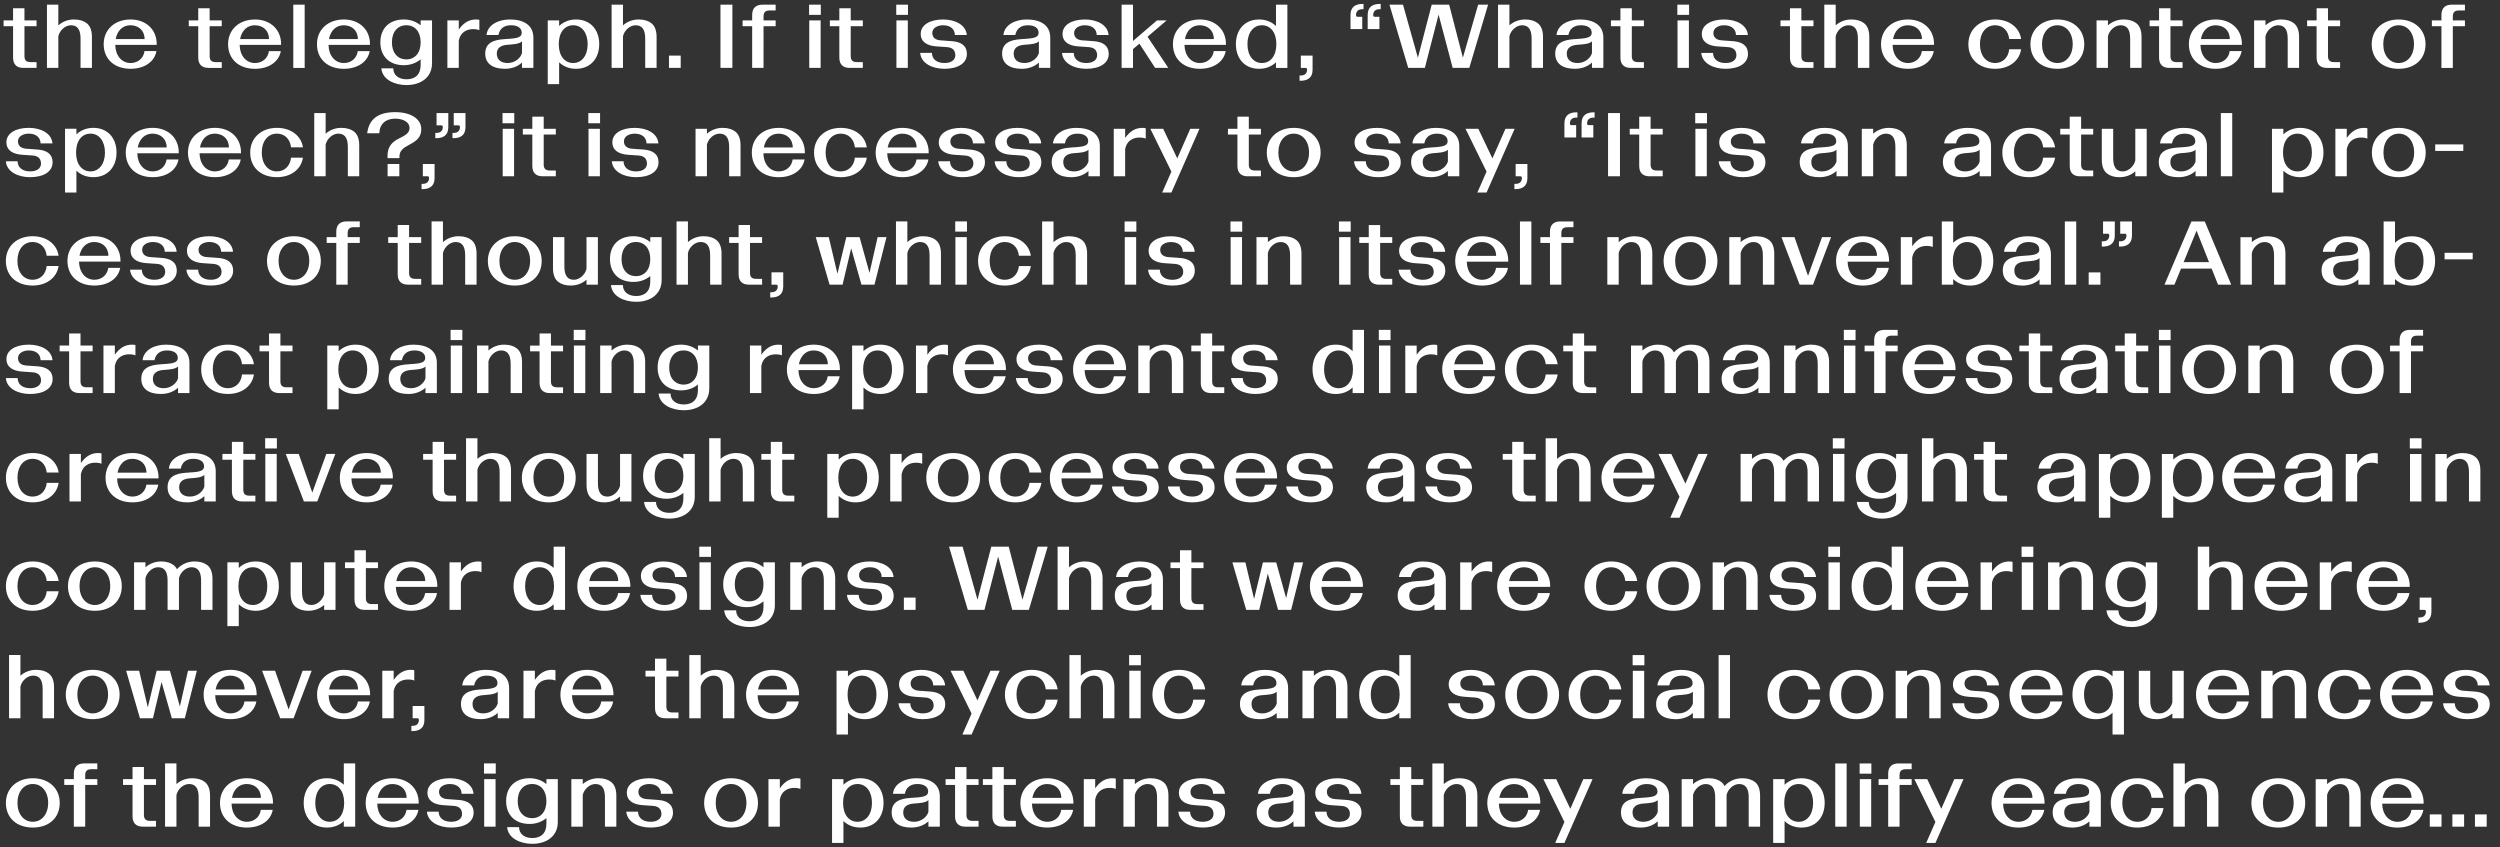
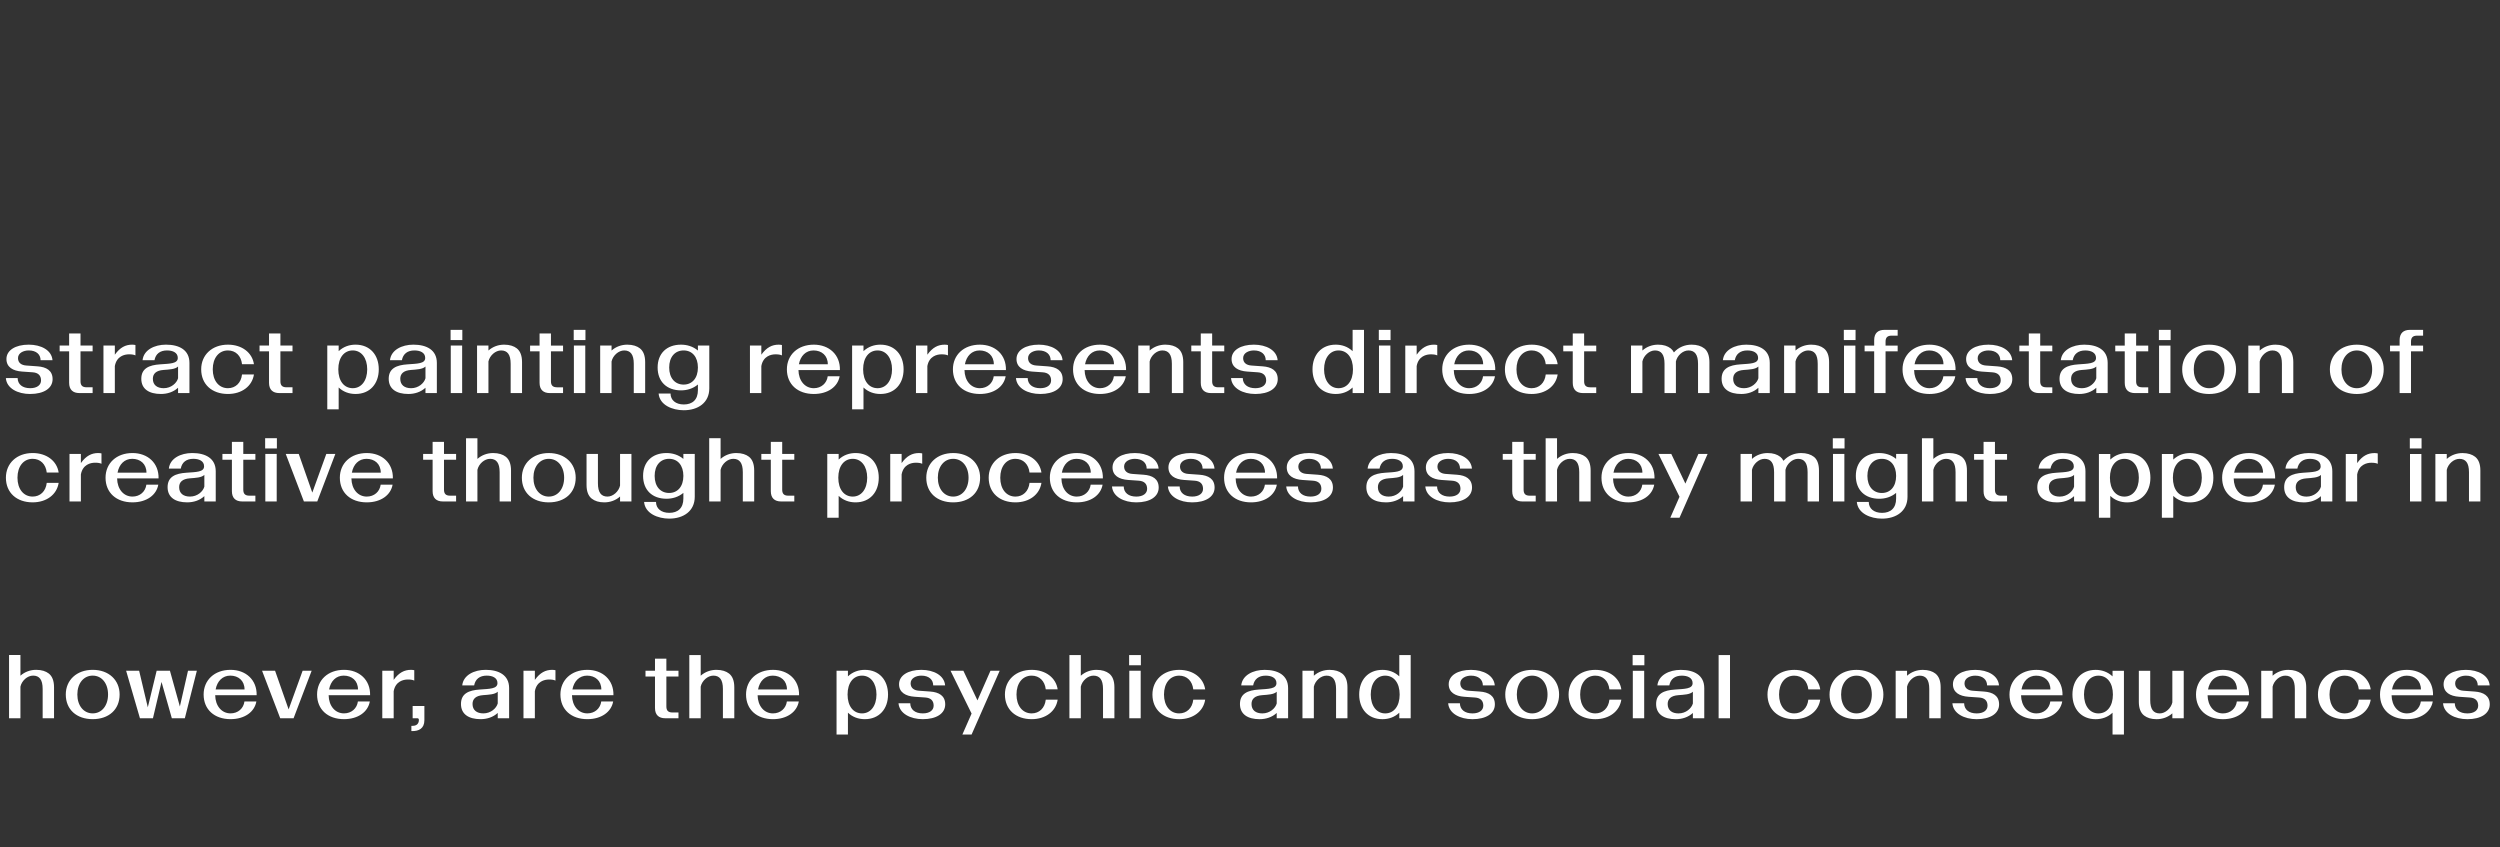
<svg xmlns="http://www.w3.org/2000/svg" id="Layer_1" data-name="Layer 1" width="691.894" height="234.428" viewBox="0 0 691.894 234.428">
  <rect x="0" y="0" width="691.894" height="234.428" fill="#333333" stroke="none" />
  <defs>
    <style>
      .cls-1 {
        fill: #fff;
      }
    </style>
  </defs>
-   <path class="cls-1" d="m678.711,228.792h3.25v-3.4h-3.25v3.4Zm-6.25,0h3.25v-3.4h-3.25v3.4Zm12.5,0h3.25v-3.4h-3.25v3.4Zm-17.551-7.975h-8c.425-2.3,1.925-3.825,4.05-3.825,2.25,0,3.95,1.4,3.95,3.825m-3.875,8.225c3.925,0,6.65-2.025,7.15-4.9h-3.3c-.25,1.925-1.775,3.3-3.85,3.3-2.45,0-4.2-2.05-4.25-5.025h11.475c.1-4.25-3-7.025-7.225-7.025-4.45,0-7.45,2.85-7.45,6.825,0,4.175,3,6.825,7.45,6.825m-22.649-13.4v13.15h3.15v-8.75c.375-1.675,1.95-3.05,3.5-3.05,1.725,0,2.65,1.1,2.65,3.7v8.1h3.15v-8.575c0-1.8-.5-3.05-1.45-3.8-.8-.625-1.95-1.025-3.5-1.025-1.6,0-3.15.55-4.35,1.625v-1.375h-3.15Zm-14.6,6.575c0-3.1,1.75-5.225,4.25-5.225s4.25,2.125,4.25,5.225-1.75,5.225-4.25,5.225-4.25-2.125-4.25-5.225m4.25,6.825c4.45,0,7.45-2.65,7.45-6.825,0-3.975-2.975-6.825-7.45-6.825-4.45,0-7.45,2.85-7.45,6.825,0,4.175,3,6.825,7.45,6.825m-25.875-12.025v-5.725h-3.15v17.5h3.15v-8.75c.375-1.675,1.95-3.05,3.5-3.05,1.725,0,2.65,1.1,2.65,3.7v8.1h3.15v-8.575c0-1.8-.5-3.05-1.45-3.8-.8-.625-1.95-1.025-3.5-1.025-1.6,0-3.15.55-4.35,1.625m-13.1,12.025c3.85,0,6.7-2.15,7.2-5.4h-3.3c-.25,2.35-1.825,3.8-3.9,3.8-2.525,0-4.2-2.1-4.2-5.225s1.675-5.225,4.2-5.225c2.15,0,3.65,1.5,3.9,3.8h3.3c-.475-3.2-3.325-5.4-7.2-5.4-4.4,0-7.4,2.85-7.4,6.825,0,4.175,3,6.825,7.4,6.825m-20.274-4.2c0-1.425.925-2.3,2.95-2.45,1.575-.125,3.225-.175,4.025-.95v3.25c-.375,1.35-1.925,2.75-3.975,2.75-1.8,0-3-.875-3-2.6m2.225,4.2c1.75,0,3.45-.525,4.75-1.725v1.475h3.15v-8.35c0-3.6-2.85-5.05-6.5-5.05-3.2,0-6.175,1.475-6.475,4.3h3.3c.325-1.75,1.55-2.7,3.475-2.7,1.55,0,2.975.575,2.975,2.075,0,1.625-2.225,1.575-4.9,1.775-3.025.2-5.2,1.1-5.2,4,0,2.85,2.175,4.2,5.425,4.2m-11.025-8.225h-8c.425-2.3,1.925-3.825,4.05-3.825,2.25,0,3.95,1.4,3.95,3.825m-3.875,8.225c3.925,0,6.65-2.025,7.15-4.9h-3.3c-.25,1.925-1.775,3.3-3.85,3.3-2.45,0-4.2-2.05-4.25-5.025h11.475c.1-4.25-3-7.025-7.225-7.025-4.45,0-7.45,2.85-7.45,6.825,0,4.175,3,6.825,7.45,6.825m-22.975-1.55l-2.55,5.8h2.55l7.775-17.65h-2.55l-3.6,8.2-3.9-8.2h-3.55l5.825,11.85Zm-13.074,1.3h3.149v-11.55h3.351v-1.6h-3.351v-1.075c0-1.1.45-1.675,1.7-1.675h1.651v-1.6h-3.651c-1.8,0-2.849.925-2.849,2.85v1.5h-2.651v1.6h2.651v11.55Zm-7.901-14.675h3.25v-2.825h-3.25v2.825Zm.05,14.675h3.15v-13.15h-3.15v13.15Zm-6.799,0h3.15v-17.5h-3.15v17.5Zm-14.125-6.575c0-3.25,1.625-5.225,4-5.225s4,2.075,4,5.225-1.625,5.225-4,5.225-4-1.975-4-5.225m4.775-6.825c-1.625,0-3.3.5-4.675,1.8v-1.55h-3.15v17.65h3.15v-6.05c1.25,1.2,2.875,1.8,4.675,1.8,3.975,0,6.425-2.825,6.425-6.825s-2.45-6.825-6.425-6.825m-33.15.25v13.15h3.15v-8.75c.35-1.625,1.925-3.05,3.475-3.05,1.725,0,2.65,1.1,2.65,3.7v8.1h3.15v-8.75c.35-1.625,1.9-3.05,3.475-3.05,1.725,0,2.65,1.125,2.65,3.7v8.1h3.15v-8.575c0-1.8-.525-3.1-1.4-3.775s-2.025-1.05-3.55-1.05c-1.775,0-3.6.7-4.875,2.15-.225-.45-.525-.825-.875-1.1-.875-.675-1.975-1.05-3.525-1.05-1.525,0-3.125.525-4.325,1.625v-1.375h-3.15Zm-13.6,9.2c0-1.425.925-2.3,2.95-2.45,1.575-.125,3.225-.175,4.025-.95v3.25c-.375,1.35-1.925,2.75-3.975,2.75-1.8,0-3-.875-3-2.6m2.225,4.2c1.75,0,3.45-.525,4.75-1.725v1.475h3.15v-8.35c0-3.6-2.85-5.05-6.5-5.05-3.2,0-6.175,1.475-6.475,4.3h3.3c.325-1.75,1.55-2.7,3.475-2.7,1.55,0,2.975.575,2.975,2.075,0,1.625-2.225,1.575-4.9,1.775-3.025.2-5.2,1.1-5.2,4,0,2.85,2.175,4.2,5.425,4.2m-21.075-1.55l-2.55,5.8h2.55l7.775-17.65h-2.55l-3.6,8.2-3.9-8.2h-3.55l5.825,11.85Zm-10.025-6.675h-8c.425-2.3,1.925-3.825,4.05-3.825,2.25,0,3.95,1.4,3.95,3.825m-3.875,8.225c3.925,0,6.65-2.025,7.15-4.9h-3.3c-.25,1.925-1.775,3.3-3.85,3.3-2.45,0-4.2-2.05-4.25-5.025h11.475c.1-4.25-3-7.025-7.225-7.025-4.45,0-7.45,2.85-7.45,6.825,0,4.175,3,6.825,7.45,6.825m-19.499-12.025v-5.725h-3.15v17.5h3.15v-8.75c.375-1.675,1.949-3.05,3.5-3.05,1.725,0,2.65,1.1,2.65,3.7v8.1h3.15v-8.575c0-1.8-.5-3.05-1.45-3.8-.8-.625-1.95-1.025-3.5-1.025-1.6,0-3.151.55-4.35,1.625m-9.3,11.775h3.65v-1.6h-1.65c-1.25,0-1.7-.575-1.7-1.675v-8.275h3.35v-1.6h-3.35v-3.35h-3.15v3.35h-2.625v1.6h2.625v8.7c0,1.925,1.05,2.85,2.85,2.85m-19.675.25c3.75,0,6.2-1.55,6.2-4.1,0-2.4-1.725-3.375-4.175-3.55l-3.125-.225c-1.375-.1-2.275-.775-2.275-2.05,0-1.425,1.525-2.125,2.975-2.125,2.125,0,3.275,1.15,3.275,2.7h3.3c-.225-2.75-3.125-4.3-6.575-4.3-3.675,0-6.175,1.55-6.175,3.975,0,2.225,1.75,3.3,4.35,3.475l2.9.2c1.525.1,2.325.875,2.325,2.25,0,1.275-1.1,2.15-3,2.15-2.15,0-3.45-1.075-3.475-2.8h-3.25c.225,2.85,3.3,4.4,6.725,4.4m-19.6-4.2c0-1.425.925-2.3,2.95-2.45,1.575-.125,3.225-.175,4.025-.95v3.25c-.375,1.35-1.925,2.75-3.975,2.75-1.8,0-3-.875-3-2.6m2.225,4.2c1.75,0,3.45-.525,4.75-1.725v1.475h3.15v-8.35c0-3.6-2.85-5.05-6.5-5.05-3.2,0-6.175,1.475-6.475,4.3h3.3c.325-1.75,1.55-2.7,3.475-2.7,1.55,0,2.975.575,2.975,2.075,0,1.625-2.225,1.575-4.9,1.775-3.025.2-5.2,1.1-5.2,4,0,2.85,2.175,4.2,5.425,4.2m-20.375,0c3.75,0,6.2-1.55,6.2-4.1,0-2.4-1.724-3.375-4.175-3.55l-3.125-.225c-1.375-.1-2.275-.775-2.275-2.05,0-1.425,1.525-2.125,2.976-2.125,2.125,0,3.274,1.15,3.274,2.7h3.3c-.225-2.75-3.125-4.3-6.574-4.3-3.676,0-6.176,1.55-6.176,3.975,0,2.225,1.75,3.3,4.35,3.475l2.9.2c1.525.1,2.325.875,2.325,2.25,0,1.275-1.1,2.15-3,2.15-2.149,0-3.45-1.075-3.475-2.8h-3.25c.225,2.85,3.3,4.4,6.725,4.4m-21.924-13.4v13.15h3.15v-8.75c.375-1.675,1.95-3.05,3.5-3.05,1.725,0,2.65,1.1,2.65,3.7v8.1h3.15v-8.575c0-1.8-.5-3.05-1.45-3.8-.8-.625-1.95-1.025-3.5-1.025-1.6,0-3.15.55-4.35,1.625v-1.375h-3.15Zm-10.975,0v13.15h3.15v-7.475c.5-2.75,2.675-3.25,3.925-3.25.8,0,1.375.1,1.775.3v-2.875c-.2-.05-.575-.1-.9-.1-1.825,0-3.35.75-4.8,2.775v-2.525h-3.15Zm-6.225,5.175h-8c.425-2.3,1.925-3.825,4.05-3.825,2.25,0,3.95,1.4,3.95,3.825m-3.875,8.225c3.925,0,6.65-2.025,7.15-4.9h-3.3c-.25,1.925-1.775,3.3-3.85,3.3-2.45,0-4.2-2.05-4.25-5.025h11.475c.1-4.25-3-7.025-7.225-7.025-4.45,0-7.45,2.85-7.45,6.825,0,4.175,3,6.825,7.45,6.825m-12.35-.25h3.65v-1.6h-1.65c-1.25,0-1.7-.575-1.7-1.675v-8.275h3.35v-1.6h-3.35v-3.35h-3.15v3.35h-2.625v1.6h2.625v8.7c0,1.925,1.05,2.85,2.85,2.85m-10.325,0h3.65v-1.6h-1.65c-1.25,0-1.7-.575-1.7-1.675v-8.275h3.35v-1.6h-3.35v-3.35h-3.15v3.35h-2.625v1.6h2.625v8.7c0,1.925,1.05,2.85,2.85,2.85m-17.2-3.95c0-1.425.925-2.3,2.95-2.45,1.575-.125,3.225-.175,4.025-.95v3.25c-.375,1.35-1.925,2.75-3.975,2.75-1.8,0-3-.875-3-2.6m2.225,4.2c1.75,0,3.45-.525,4.75-1.725v1.475h3.15v-8.35c0-3.6-2.85-5.05-6.5-5.05-3.2,0-6.175,1.475-6.475,4.3h3.3c.325-1.75,1.55-2.7,3.475-2.7,1.55,0,2.975.575,2.975,2.075,0,1.625-2.225,1.575-4.9,1.775-3.025.2-5.2,1.1-5.2,4,0,2.85,2.175,4.2,5.425,4.2m-18.875-6.825c0-3.25,1.625-5.225,4-5.225s4,2.075,4,5.225-1.625,5.225-4,5.225-4-1.975-4-5.225m4.775-6.825c-1.625,0-3.3.5-4.675,1.8v-1.55h-3.15v17.65h3.15v-6.05c1.25,1.2,2.875,1.8,4.675,1.8,3.975,0,6.425-2.825,6.425-6.825s-2.45-6.825-6.425-6.825m-25.424.25v13.15h3.15v-7.475c.5-2.75,2.675-3.25,3.925-3.25.8,0,1.375.1,1.775.3v-2.875c-.2-.05-.575-.1-.9-.1-1.825,0-3.35.75-4.8,2.775v-2.525h-3.15Zm-14.6,6.575c0-3.1,1.75-5.225,4.25-5.225s4.25,2.125,4.25,5.225-1.75,5.225-4.25,5.225-4.25-2.125-4.25-5.225m4.25,6.825c4.45,0,7.45-2.65,7.45-6.825,0-3.975-2.975-6.825-7.45-6.825-4.45,0-7.45,2.85-7.45,6.825,0,4.175,3,6.825,7.45,6.825m-22.275,0c3.75,0,6.2-1.55,6.2-4.1,0-2.4-1.725-3.375-4.175-3.55l-3.125-.225c-1.375-.1-2.275-.775-2.275-2.05,0-1.425,1.525-2.125,2.975-2.125,2.125,0,3.275,1.15,3.275,2.7h3.3c-.225-2.75-3.125-4.3-6.575-4.3-3.675,0-6.175,1.55-6.175,3.975,0,2.225,1.75,3.3,4.35,3.475l2.9.2c1.525.1,2.325.875,2.325,2.25,0,1.275-1.1,2.15-3,2.15-2.15,0-3.45-1.075-3.475-2.8h-3.25c.225,2.85,3.3,4.4,6.725,4.4m-21.925-13.4v13.15h3.15v-8.75c.375-1.675,1.95-3.05,3.5-3.05,1.725,0,2.65,1.1,2.65,3.7v8.1h3.15v-8.575c0-1.8-.5-3.05-1.45-3.8-.8-.625-1.95-1.025-3.5-1.025-1.6,0-3.15.55-4.35,1.625v-1.375h-3.15Zm-14.85,6.075c0-2.95,1.625-4.725,4-4.725s3.95,1.8,3.95,4.725c0,2.95-1.6,4.725-3.95,4.725-2.375,0-4-1.775-4-4.725m4.05,11.825c3.925,0,7.05-2.075,7.05-6.05v-11.85h-3.15v1.375c-1.4-1.175-3.075-1.625-4.675-1.625-3.95,0-6.475,2.425-6.475,6.325s2.525,6.325,6.475,6.325c1.65,0,3.3-.475,4.675-1.625v1.575c0,2.65-1.525,3.95-3.9,3.95-2.275,0-3.675-1.225-3.675-3.025h-3.3c.275,3.2,3.8,4.625,6.975,4.625m-13.375-19.425h3.25v-2.825h-3.25v2.825Zm.05,14.675h3.15v-13.15h-3.15v13.15Zm-9.124.25c3.75,0,6.2-1.55,6.2-4.1,0-2.4-1.725-3.375-4.175-3.55l-3.125-.225c-1.375-.1-2.275-.775-2.275-2.05,0-1.425,1.525-2.125,2.975-2.125,2.125,0,3.275,1.15,3.275,2.7h3.3c-.225-2.75-3.125-4.3-6.575-4.3-3.675,0-6.175,1.55-6.175,3.975,0,2.225,1.75,3.3,4.35,3.475l2.9.2c1.525.1,2.325.875,2.325,2.25,0,1.275-1.1,2.15-3,2.15-2.15,0-3.45-1.075-3.475-2.8h-3.25c.225,2.85,3.3,4.4,6.725,4.4m-12.35-8.225h-8c.425-2.3,1.925-3.825,4.05-3.825,2.25,0,3.95,1.4,3.95,3.825m-3.875,8.225c3.925,0,6.65-2.025,7.15-4.9h-3.3c-.25,1.925-1.775,3.3-3.85,3.3-2.45,0-4.2-2.05-4.25-5.025h11.475c.1-4.25-3-7.025-7.225-7.025-4.45,0-7.45,2.85-7.45,6.825,0,4.175,3,6.825,7.45,6.825m-21.4-6.825c0-3.15,1.625-5.225,4-5.225s4,1.975,4,5.225-1.625,5.225-4,5.225-4-2.075-4-5.225m3.225-6.825c-3.975,0-6.425,2.825-6.425,6.825s2.45,6.825,6.425,6.825c1.8,0,3.425-.6,4.675-1.8v1.55h3.15v-17.5h-3.15v5.9c-1.375-1.3-3.05-1.8-4.675-1.8m-18.275,5.425h-8c.425-2.3,1.925-3.825,4.05-3.825,2.25,0,3.95,1.4,3.95,3.825m-3.875,8.225c3.925,0,6.65-2.025,7.15-4.9h-3.3c-.25,1.925-1.775,3.3-3.85,3.3-2.45,0-4.2-2.05-4.25-5.025h11.475c.1-4.25-3-7.025-7.225-7.025-4.45,0-7.45,2.85-7.45,6.825,0,4.175,3,6.825,7.45,6.825m-19.499-12.025v-5.725h-3.15v17.5h3.15v-8.75c.375-1.675,1.95-3.05,3.5-3.05,1.725,0,2.65,1.1,2.65,3.7v8.1h3.15v-8.575c0-1.8-.5-3.05-1.45-3.8-.8-.625-1.95-1.025-3.5-1.025-1.6,0-3.15.55-4.35,1.625m-9.3,11.775h3.65v-1.6h-1.65c-1.25,0-1.7-.575-1.7-1.675v-8.275h3.35v-1.6h-3.35v-3.35h-3.15v3.35h-2.625v1.6h2.625v8.7c0,1.925,1.05,2.85,2.85,2.85m-19.1,0h3.15v-11.55h3.35v-1.6h-3.35v-1.075c0-1.1.45-1.675,1.7-1.675h1.65v-1.6h-3.65c-1.8,0-2.85.925-2.85,2.85v1.5h-2.65v1.6h2.65v11.55Zm-15.6-6.575c0-3.1,1.75-5.225,4.25-5.225s4.25,2.125,4.25,5.225-1.75,5.225-4.25,5.225-4.25-2.125-4.25-5.225m4.25,6.825c4.45,0,7.45-2.65,7.45-6.825,0-3.975-2.975-6.825-7.45-6.825-4.45,0-7.45,2.85-7.45,6.825,0,4.175,3,6.825,7.45,6.825" />
  <path class="cls-1" d="m682.858,199.042c3.75,0,6.2-1.55,6.2-4.1,0-2.4-1.724-3.375-4.175-3.55l-3.125-.225c-1.375-.1-2.275-.775-2.275-2.05,0-1.425,1.525-2.125,2.976-2.125,2.125,0,3.274,1.15,3.274,2.7h3.301c-.226-2.75-3.125-4.3-6.575-4.3-3.675,0-6.175,1.55-6.175,3.975,0,2.225,1.75,3.3,4.349,3.475l2.901.2c1.524.1,2.324.875,2.324,2.25,0,1.275-1.1,2.15-3,2.15-2.149,0-3.449-1.075-3.475-2.8h-3.25c.225,2.85,3.3,4.4,6.725,4.4m-12.849-8.225h-8c.425-2.3,1.925-3.825,4.05-3.825,2.25,0,3.95,1.4,3.95,3.825m-3.875,8.225c3.925,0,6.65-2.025,7.15-4.9h-3.3c-.25,1.925-1.775,3.3-3.85,3.3-2.45,0-4.2-2.05-4.25-5.025h11.475c.1-4.25-3-7.025-7.225-7.025-4.45,0-7.45,2.85-7.45,6.825,0,4.175,3,6.825,7.45,6.825m-17.225,0c3.85,0,6.7-2.15,7.2-5.4h-3.3c-.25,2.35-1.825,3.8-3.9,3.8-2.525,0-4.2-2.1-4.2-5.225s1.675-5.225,4.2-5.225c2.15,0,3.65,1.5,3.9,3.8h3.3c-.475-3.2-3.325-5.4-7.2-5.4-4.4,0-7.4,2.85-7.4,6.825,0,4.175,3,6.825,7.4,6.825m-23.1-13.4v13.15h3.15v-8.75c.375-1.675,1.95-3.05,3.5-3.05,1.725,0,2.65,1.1,2.65,3.7v8.1h3.15v-8.575c0-1.8-.5-3.05-1.45-3.8-.8-.625-1.95-1.025-3.5-1.025-1.6,0-3.15.55-4.35,1.625v-1.375h-3.15Zm-6.725,5.175h-8c.425-2.3,1.925-3.825,4.05-3.825,2.25,0,3.95,1.4,3.95,3.825m-3.875,8.225c3.925,0,6.65-2.025,7.15-4.9h-3.3c-.25,1.925-1.775,3.3-3.85,3.3-2.45,0-4.2-2.05-4.25-5.025h11.475c.1-4.25-3-7.025-7.225-7.025-4.45,0-7.45,2.85-7.45,6.825,0,4.175,3,6.825,7.45,6.825m-18.35,0c1.55,0,3.15-.525,4.351-1.625v1.375h3.149v-13.15h-3.149v8.75c-.351,1.625-1.926,3.05-3.476,3.05-1.75,0-2.649-1.125-2.649-3.7v-8.1h-3.151v8.575c0,1.7.45,3.025,1.45,3.8.85.65,1.951,1.025,3.475,1.025m-20.099-6.825c0-3.15,1.625-5.225,4-5.225s4,1.975,4,5.225-1.625,5.225-4,5.225-4-2.075-4-5.225m7.899,5.025v6.05h3.151v-17.65h-3.151v1.55c-1.375-1.3-3.05-1.8-4.675-1.8-3.974,0-6.424,2.825-6.424,6.825s2.45,6.825,6.424,6.825c1.8,0,3.425-.6,4.675-1.8m-17.199-6.425h-8c.425-2.3,1.925-3.825,4.05-3.825,2.25,0,3.95,1.4,3.95,3.825m-3.875,8.225c3.925,0,6.65-2.025,7.15-4.9h-3.3c-.25,1.925-1.775,3.3-3.85,3.3-2.45,0-4.2-2.05-4.25-5.025h11.475c.1-4.25-3-7.025-7.225-7.025-4.45,0-7.45,2.85-7.45,6.825,0,4.175,3,6.825,7.45,6.825m-16.525,0c3.75,0,6.201-1.55,6.201-4.1,0-2.4-1.726-3.375-4.175-3.55l-3.125-.225c-1.375-.1-2.276-.775-2.276-2.05,0-1.425,1.526-2.125,2.975-2.125,2.125,0,3.275,1.15,3.275,2.7h3.301c-.225-2.75-3.125-4.3-6.576-4.3-3.674,0-6.174,1.55-6.174,3.975,0,2.225,1.75,3.3,4.35,3.475l2.9.2c1.525.1,2.324.875,2.324,2.25,0,1.275-1.099,2.15-3,2.15-2.15,0-3.449-1.075-3.474-2.8h-3.25c.224,2.85,3.3,4.4,6.724,4.4m-22.424-13.4v13.15h3.15v-8.75c.375-1.675,1.95-3.05,3.5-3.05,1.725,0,2.65,1.1,2.65,3.7v8.1h3.15v-8.575c0-1.8-.5-3.05-1.45-3.8-.8-.625-1.95-1.025-3.5-1.025-1.6,0-3.15.55-4.35,1.625v-1.375h-3.15Zm-15.1,6.575c0-3.1,1.75-5.225,4.25-5.225s4.25,2.125,4.25,5.225-1.75,5.225-4.25,5.225-4.25-2.125-4.25-5.225m4.25,6.825c4.45,0,7.45-2.65,7.45-6.825,0-3.975-2.975-6.825-7.45-6.825-4.45,0-7.45,2.85-7.45,6.825,0,4.175,3,6.825,7.45,6.825m-17.225,0c3.85,0,6.7-2.15,7.2-5.4h-3.3c-.25,2.35-1.825,3.8-3.9,3.8-2.525,0-4.2-2.1-4.2-5.225s1.675-5.225,4.2-5.225c2.15,0,3.65,1.5,3.9,3.8h3.3c-.475-3.2-3.325-5.4-7.2-5.4-4.4,0-7.4,2.85-7.4,6.825,0,4.175,3,6.825,7.4,6.825m-20.924-.25h3.15v-17.5h-3.15v17.5Zm-14.1-3.95c0-1.425.925-2.3,2.95-2.45,1.575-.125,3.225-.175,4.025-.95v3.25c-.375,1.35-1.925,2.75-3.975,2.75-1.8,0-3-.875-3-2.6m2.225,4.2c1.75,0,3.45-.525,4.75-1.725v1.475h3.15v-8.35c0-3.6-2.85-5.05-6.5-5.05-3.2,0-6.175,1.475-6.475,4.3h3.3c.325-1.75,1.55-2.7,3.475-2.7,1.55,0,2.975.575,2.975,2.075,0,1.625-2.225,1.575-4.9,1.775-3.025.2-5.2,1.1-5.2,4,0,2.85,2.175,4.2,5.425,4.2m-11.925-14.925h3.25v-2.825h-3.25v2.825Zm.05,14.675h3.15v-13.15h-3.15v13.15Zm-10.375.25c3.85,0,6.7-2.15,7.2-5.4h-3.3c-.25,2.35-1.825,3.8-3.9,3.8-2.525,0-4.2-2.1-4.2-5.225s1.675-5.225,4.2-5.225c2.15,0,3.65,1.5,3.9,3.8h3.3c-.475-3.2-3.325-5.4-7.2-5.4-4.4,0-7.4,2.85-7.4,6.825,0,4.175,3,6.825,7.4,6.825m-21.725-6.825c0-3.1,1.75-5.225,4.25-5.225s4.25,2.125,4.25,5.225-1.75,5.225-4.25,5.225-4.25-2.125-4.25-5.225m4.25,6.825c4.45,0,7.45-2.65,7.45-6.825,0-3.975-2.975-6.825-7.45-6.825-4.45,0-7.45,2.85-7.45,6.825,0,4.175,3,6.825,7.45,6.825m-16.524,0c3.75,0,6.2-1.55,6.2-4.1,0-2.4-1.725-3.375-4.175-3.55l-3.125-.225c-1.375-.1-2.275-.775-2.275-2.05,0-1.425,1.525-2.125,2.975-2.125,2.125,0,3.275,1.15,3.275,2.7h3.3c-.225-2.75-3.125-4.3-6.575-4.3-3.675,0-6.175,1.55-6.175,3.975,0,2.225,1.75,3.3,4.35,3.475l2.9.2c1.525.1,2.325.875,2.325,2.25,0,1.275-1.1,2.15-3,2.15-2.15,0-3.45-1.075-3.475-2.8h-3.25c.225,2.85,3.3,4.4,6.725,4.4m-28.15-6.825c0-3.15,1.625-5.225,4-5.225s4,1.975,4,5.225-1.625,5.225-4,5.225-4-2.075-4-5.225m3.225-6.825c-3.975,0-6.425,2.825-6.425,6.825s2.45,6.825,6.425,6.825c1.8,0,3.425-.6,4.675-1.8v1.55h3.15v-17.5h-3.15v5.9c-1.375-1.3-3.05-1.8-4.675-1.8m-22.125.25v13.15h3.15v-8.75c.375-1.675,1.95-3.05,3.5-3.05,1.725,0,2.65,1.1,2.65,3.7v8.1h3.15v-8.575c0-1.8-.5-3.05-1.45-3.8-.8-.625-1.95-1.025-3.5-1.025-1.6,0-3.15.55-4.35,1.625v-1.375h-3.15Zm-14.1,9.2c0-1.425.925-2.3,2.95-2.45,1.575-.125,3.225-.175,4.025-.95v3.25c-.375,1.35-1.925,2.75-3.975,2.75-1.8,0-3-.875-3-2.6m2.225,4.2c1.75,0,3.45-.525,4.75-1.725v1.475h3.15v-8.35c0-3.6-2.85-5.05-6.5-5.05-3.2,0-6.175,1.475-6.475,4.3h3.3c.325-1.75,1.55-2.7,3.475-2.7,1.55,0,2.975.575,2.975,2.075,0,1.625-2.225,1.575-4.9,1.775-3.025.2-5.2,1.1-5.2,4,0,2.85,2.175,4.2,5.425,4.2m-22.249,0c3.85,0,6.7-2.15,7.2-5.4h-3.3c-.25,2.35-1.825,3.8-3.9,3.8-2.525,0-4.2-2.1-4.2-5.225s1.675-5.225,4.2-5.225c2.15,0,3.65,1.5,3.9,3.8h3.3c-.475-3.2-3.325-5.4-7.2-5.4-4.4,0-7.4,2.85-7.4,6.825,0,4.175,3,6.825,7.4,6.825m-13.85-14.925h3.25v-2.825h-3.25v2.825Zm.05,14.675h3.15v-13.15h-3.15v13.15Zm-13.424-11.775v-5.725h-3.15v17.5h3.15v-8.75c.375-1.675,1.95-3.05,3.5-3.05,1.725,0,2.65,1.1,2.65,3.7v8.1h3.15v-8.575c0-1.8-.5-3.05-1.45-3.8-.8-.625-1.95-1.025-3.5-1.025-1.6,0-3.15.55-4.35,1.625m-13.6,12.025c3.85,0,6.7-2.15,7.2-5.4h-3.3c-.25,2.35-1.825,3.8-3.9,3.8-2.525,0-4.2-2.1-4.2-5.225s1.675-5.225,4.2-5.225c2.15,0,3.65,1.5,3.9,3.8h3.3c-.475-3.2-3.325-5.4-7.2-5.4-4.4,0-7.4,2.85-7.4,6.825,0,4.175,3,6.825,7.4,6.825m-16.625-1.55l-2.55,5.8h2.55l7.775-17.65h-2.55l-3.6,8.2-3.9-8.2h-3.55l5.825,11.85Zm-13.5,1.55c3.75,0,6.2-1.55,6.2-4.1,0-2.4-1.725-3.375-4.175-3.55l-3.125-.225c-1.375-.1-2.275-.775-2.275-2.05,0-1.425,1.525-2.125,2.975-2.125,2.125,0,3.275,1.15,3.275,2.7h3.3c-.225-2.75-3.125-4.3-6.575-4.3-3.675,0-6.175,1.55-6.175,3.975,0,2.225,1.75,3.3,4.35,3.475l2.9.2c1.525.1,2.325.875,2.325,2.25,0,1.275-1.1,2.15-3,2.15-2.15,0-3.45-1.075-3.475-2.8h-3.25c.225,2.85,3.3,4.4,6.725,4.4m-20.825-6.825c0-3.25,1.625-5.225,4-5.225s4,2.075,4,5.225-1.625,5.225-4,5.225-4-1.975-4-5.225m4.776-6.825c-1.625,0-3.301.5-4.676,1.8v-1.55h-3.15v17.65h3.15v-6.05c1.25,1.2,2.875,1.8,4.676,1.8,3.974,0,6.424-2.825,6.424-6.825s-2.45-6.825-6.424-6.825m-21.55,5.425h-8c.425-2.3,1.925-3.825,4.05-3.825,2.25,0,3.95,1.4,3.95,3.825m-3.875,8.225c3.925,0,6.65-2.025,7.15-4.9h-3.3c-.25,1.925-1.775,3.3-3.85,3.3-2.45,0-4.2-2.05-4.25-5.025h11.475c.1-4.25-3-7.025-7.225-7.025-4.45,0-7.45,2.85-7.45,6.825,0,4.175,3,6.825,7.45,6.825m-20-12.025v-5.725h-3.15v17.5h3.15v-8.75c.375-1.675,1.95-3.05,3.5-3.05,1.725,0,2.65,1.1,2.65,3.7v8.1h3.15v-8.575c0-1.8-.5-3.05-1.45-3.8-.8-.625-1.95-1.025-3.5-1.025-1.6,0-3.15.55-4.35,1.625m-9.8,11.775h3.65v-1.6h-1.65c-1.25,0-1.7-.575-1.7-1.675v-8.275h3.35v-1.6h-3.35v-3.35h-3.15v3.35h-2.625v1.6h2.625v8.7c0,1.925,1.05,2.85,2.85,2.85m-17.7-7.975h-8c.425-2.3,1.925-3.825,4.05-3.825,2.25,0,3.95,1.4,3.95,3.825m-3.875,8.225c3.925,0,6.65-2.025,7.15-4.9h-3.3c-.25,1.925-1.775,3.3-3.85,3.3-2.45,0-4.2-2.05-4.25-5.025h11.475c.1-4.25-3-7.025-7.225-7.025-4.45,0-7.45,2.85-7.45,6.825,0,4.175,3,6.825,7.45,6.825m-17.674-13.4v13.15h3.15v-7.475c.5-2.75,2.675-3.25,3.925-3.25.8,0,1.375.1,1.775.3v-2.875c-.2-.05-.575-.1-.9-.1-1.825,0-3.35.75-4.8,2.775v-2.525h-3.15Zm-14.1,9.2c0-1.425.925-2.3,2.95-2.45,1.575-.125,3.225-.175,4.025-.95v3.25c-.375,1.35-1.925,2.75-3.975,2.75-1.8,0-3-.875-3-2.6m2.225,4.2c1.75,0,3.45-.525,4.75-1.725v1.475h3.15v-8.35c0-3.6-2.85-5.05-6.5-5.05-3.2,0-6.175,1.475-6.475,4.3h3.3c.325-1.75,1.55-2.7,3.475-2.7,1.55,0,2.975.575,2.975,2.075,0,1.625-2.225,1.575-4.9,1.775-3.025.2-5.2,1.1-5.2,4,0,2.85,2.175,4.2,5.425,4.2m-18.825,1.85h-.325v1.45h.325c1.625,0,3.275-.625,3.275-3.025v-3.925h-3.25v3.4h1.275c.3,0,.45.125.45.475,0,.85-.45,1.625-1.75,1.625m-8.375-15.25v13.15h3.15v-7.475c.5-2.75,2.675-3.25,3.925-3.25.8,0,1.375.1,1.775.3v-2.875c-.2-.05-.575-.1-.9-.1-1.825,0-3.35.75-4.8,2.775v-2.525h-3.15Zm-6.725,5.175h-8c.425-2.3,1.925-3.825,4.05-3.825,2.25,0,3.95,1.4,3.95,3.825m-3.875,8.225c3.925,0,6.65-2.025,7.15-4.9h-3.3c-.25,1.925-1.775,3.3-3.85,3.3-2.45,0-4.2-2.05-4.25-5.025h11.475c.1-4.25-3-7.025-7.225-7.025-4.45,0-7.45,2.85-7.45,6.825,0,4.175,3,6.825,7.45,6.825m-8.95-13.4h-2.5l-3.875,10.7-3.75-10.7h-3.6l5.025,13.15h3.7l5-13.15Zm-18.574,5.175h-8c.425-2.3,1.925-3.825,4.05-3.825,2.25,0,3.95,1.4,3.95,3.825m-3.875,8.225c3.925,0,6.65-2.025,7.15-4.9h-3.3c-.25,1.925-1.775,3.3-3.85,3.3-2.45,0-4.2-2.05-4.25-5.025h11.475c.1-4.25-3-7.025-7.225-7.025-4.45,0-7.45,2.85-7.45,6.825,0,4.175,3,6.825,7.45,6.825m-25.3-13.4h-3.6l3.825,13.15h3.6l2.375-10.05,2.85,10.05h3.6l3.325-13.15h-2.45l-2.25,9.9-2.75-9.9h-3.675l-2.45,10.125-2.4-10.125Zm-17.1,6.575c0-3.1,1.75-5.225,4.25-5.225s4.25,2.125,4.25,5.225-1.75,5.225-4.25,5.225-4.25-2.125-4.25-5.225m4.25,6.825c4.45,0,7.45-2.65,7.45-6.825,0-3.975-2.975-6.825-7.45-6.825-4.45,0-7.45,2.85-7.45,6.825,0,4.175,3,6.825,7.45,6.825m-20-12.025v-5.725h-3.15v17.5h3.15v-8.75c.375-1.675,1.95-3.05,3.5-3.05,1.725,0,2.65,1.1,2.65,3.7v8.1h3.15v-8.575c0-1.8-.5-3.05-1.45-3.8-.8-.625-1.95-1.025-3.5-1.025-1.6,0-3.15.55-4.35,1.625" />
-   <path class="cls-1" d="m669.636,170.892h-.325v1.45h.325c1.625,0,3.275-.625,3.275-3.025v-3.925h-3.25v3.4h1.275c.3,0,.45.125.45.475,0,.85-.45,1.625-1.75,1.625m-6.075-10.075h-8c.425-2.3,1.925-3.825,4.05-3.825,2.25,0,3.95,1.4,3.95,3.825m-3.875,8.225c3.925,0,6.65-2.025,7.15-4.9h-3.3c-.25,1.925-1.775,3.3-3.85,3.3-2.45,0-4.2-2.05-4.25-5.025h11.475c.1-4.25-3-7.025-7.225-7.025-4.45,0-7.45,2.85-7.45,6.825,0,4.175,3,6.825,7.45,6.825m-17.674-13.4v13.15h3.15v-7.475c.5-2.75,2.675-3.25,3.925-3.25.8,0,1.375.1,1.775.3v-2.875c-.2-.05-.575-.1-.9-.1-1.825,0-3.35.75-4.8,2.775v-2.525h-3.15Zm-6.726,5.175h-8c.425-2.3,1.925-3.825,4.05-3.825,2.25,0,3.95,1.4,3.95,3.825m-3.875,8.225c3.925,0,6.65-2.025,7.15-4.9h-3.299c-.25,1.925-1.775,3.3-3.851,3.3-2.45,0-4.2-2.05-4.25-5.025h11.476c.1-4.25-3-7.025-7.226-7.025-4.45,0-7.45,2.85-7.45,6.825,0,4.175,3,6.825,7.45,6.825m-19.999-12.025v-5.725h-3.15v17.5h3.15v-8.75c.375-1.675,1.95-3.05,3.5-3.05,1.725,0,2.65,1.1,2.65,3.7v8.1h3.15v-8.575c0-1.8-.5-3.05-1.45-3.8-.8-.625-1.95-1.025-3.5-1.025-1.6,0-3.15.55-4.35,1.625m-25.5,4.7c0-2.95,1.625-4.725,4-4.725s3.95,1.8,3.95,4.725c0,2.95-1.6,4.725-3.95,4.725-2.375,0-4-1.775-4-4.725m4.05,11.825c3.925,0,7.05-2.075,7.05-6.05v-11.85h-3.15v1.375c-1.4-1.175-3.075-1.625-4.675-1.625-3.95,0-6.475,2.425-6.475,6.325s2.525,6.325,6.475,6.325c1.65,0,3.3-.475,4.675-1.625v1.575c0,2.65-1.525,3.95-3.9,3.95-2.275,0-3.675-1.225-3.675-3.025h-3.3c.275,3.2,3.8,4.625,6.975,4.625m-23.15-17.9v13.15h3.15v-8.75c.375-1.675,1.95-3.05,3.5-3.05,1.725,0,2.65,1.1,2.65,3.7v8.1h3.151v-8.575c0-1.8-.5-3.05-1.451-3.8-.799-.625-1.95-1.025-3.5-1.025-1.6,0-3.15.55-4.35,1.625v-1.375h-3.15Zm-7.324-1.525h3.25v-2.825h-3.25v2.825Zm.05,14.675h3.15v-13.15h-3.15v13.15Zm-11.4-13.15v13.15h3.15v-7.475c.5-2.75,2.675-3.25,3.925-3.25.8,0,1.375.1,1.775.3v-2.875c-.2-.05-.575-.1-.9-.1-1.825,0-3.35.75-4.8,2.775v-2.525h-3.15Zm-6.725,5.175h-8c.425-2.3,1.925-3.825,4.05-3.825,2.25,0,3.95,1.4,3.95,3.825m-3.875,8.225c3.925,0,6.65-2.025,7.15-4.9h-3.3c-.25,1.925-1.775,3.3-3.85,3.3-2.45,0-4.2-2.05-4.25-5.025h11.475c.1-4.25-3-7.025-7.225-7.025-4.45,0-7.45,2.85-7.45,6.825,0,4.175,3,6.825,7.45,6.825m-21.9-6.825c0-3.15,1.625-5.225,4-5.225s4,1.975,4,5.225-1.625,5.225-4,5.225-4-2.075-4-5.225m3.225-6.825c-3.975,0-6.425,2.825-6.425,6.825s2.45,6.825,6.425,6.825c1.8,0,3.425-.6,4.675-1.8v1.55h3.15v-17.5h-3.15v5.9c-1.375-1.3-3.05-1.8-4.675-1.8m-12.875-1.275h3.25v-2.825h-3.25v2.825Zm.05,14.675h3.15v-13.15h-3.15v13.15Zm-9.624.25c3.75,0,6.2-1.55,6.2-4.1,0-2.4-1.725-3.375-4.175-3.55l-3.125-.225c-1.375-.1-2.275-.775-2.275-2.05,0-1.425,1.525-2.125,2.975-2.125,2.125,0,3.275,1.15,3.275,2.7h3.3c-.225-2.75-3.125-4.3-6.575-4.3-3.675,0-6.175,1.55-6.175,3.975,0,2.225,1.75,3.3,4.35,3.475l2.9.2c1.525.1,2.325.875,2.325,2.25,0,1.275-1.1,2.15-3,2.15-2.15,0-3.45-1.075-3.475-2.8h-3.25c.225,2.85,3.3,4.4,6.725,4.4m-22.425-13.4v13.15h3.15v-8.75c.375-1.675,1.95-3.05,3.5-3.05,1.725,0,2.65,1.1,2.65,3.7v8.1h3.15v-8.575c0-1.8-.5-3.05-1.45-3.8-.8-.625-1.95-1.025-3.5-1.025-1.6,0-3.15.55-4.35,1.625v-1.375h-3.15Zm-15.1,6.575c0-3.1,1.75-5.225,4.25-5.225s4.25,2.125,4.25,5.225-1.75,5.225-4.25,5.225-4.25-2.125-4.25-5.225m4.25,6.825c4.45,0,7.45-2.65,7.45-6.825,0-3.975-2.975-6.825-7.45-6.825-4.45,0-7.45,2.85-7.45,6.825,0,4.175,3,6.825,7.45,6.825m-17.225,0c3.85,0,6.701-2.15,7.201-5.4h-3.3c-.25,2.35-1.825,3.8-3.901,3.8-2.525,0-4.199-2.1-4.199-5.225s1.674-5.225,4.199-5.225c2.151,0,3.651,1.5,3.901,3.8h3.3c-.476-3.2-3.326-5.4-7.201-5.4-4.4,0-7.4,2.85-7.4,6.825,0,4.175,3,6.825,7.4,6.825m-20.249-8.225h-8c.425-2.3,1.925-3.825,4.05-3.825,2.25,0,3.95,1.4,3.95,3.825m-3.875,8.225c3.925,0,6.65-2.025,7.15-4.9h-3.3c-.25,1.925-1.775,3.3-3.85,3.3-2.45,0-4.2-2.05-4.25-5.025h11.475c.1-4.25-3-7.025-7.225-7.025-4.45,0-7.45,2.85-7.45,6.825,0,4.175,3,6.825,7.45,6.825m-17.675-13.4v13.15h3.15v-7.475c.5-2.75,2.675-3.25,3.925-3.25.8,0,1.375.1,1.775.3v-2.875c-.2-.05-.575-.1-.9-.1-1.825,0-3.35.75-4.8,2.775v-2.525h-3.15Zm-14.1,9.2c0-1.425.925-2.3,2.95-2.45,1.575-.125,3.225-.175,4.025-.95v3.25c-.375,1.35-1.925,2.75-3.975,2.75-1.8,0-3-.875-3-2.6m2.225,4.2c1.75,0,3.45-.525,4.75-1.725v1.475h3.15v-8.35c0-3.6-2.85-5.05-6.5-5.05-3.2,0-6.175,1.475-6.475,4.3h3.3c.325-1.75,1.55-2.7,3.475-2.7,1.55,0,2.975.575,2.975,2.075,0,1.625-2.225,1.575-4.9,1.775-3.025.2-5.2,1.1-5.2,4,0,2.85,2.175,4.2,5.425,4.2m-18.4-8.225h-8c.425-2.3,1.925-3.825,4.05-3.825,2.25,0,3.95,1.4,3.95,3.825m-3.875,8.225c3.925,0,6.65-2.025,7.15-4.9h-3.3c-.25,1.925-1.775,3.3-3.85,3.3-2.45,0-4.2-2.05-4.25-5.025h11.475c.1-4.25-3-7.025-7.225-7.025-4.45,0-7.45,2.85-7.45,6.825,0,4.175,3,6.825,7.45,6.825m-25.3-13.4h-3.6l3.825,13.15h3.6l2.375-10.05,2.85,10.05h3.6l3.325-13.15h-2.45l-2.25,9.9-2.75-9.9h-3.675l-2.45,10.125-2.4-10.125Zm-15.25,13.15h3.65v-1.6h-1.65c-1.25,0-1.7-.575-1.7-1.675v-8.275h3.35v-1.6h-3.35v-3.35h-3.15v3.35h-2.625v1.6h2.625v8.7c0,1.925,1.05,2.85,2.85,2.85m-17.699-3.95c0-1.425.925-2.3,2.95-2.45,1.575-.125,3.225-.175,4.025-.95v3.25c-.375,1.35-1.925,2.75-3.975,2.75-1.8,0-3-.875-3-2.6m2.225,4.2c1.75,0,3.45-.525,4.75-1.725v1.475h3.15v-8.35c0-3.6-2.85-5.05-6.5-5.05-3.2,0-6.175,1.475-6.475,4.3h3.3c.325-1.75,1.55-2.7,3.475-2.7,1.55,0,2.975.575,2.975,2.075,0,1.625-2.225,1.575-4.9,1.775-3.025.2-5.2,1.1-5.2,4,0,2.85,2.175,4.2,5.425,4.2m-18.1-12.025v-5.725h-3.15v17.5h3.15v-8.75c.375-1.675,1.95-3.05,3.5-3.05,1.725,0,2.65,1.1,2.65,3.7v8.1h3.15v-8.575c0-1.8-.5-3.05-1.45-3.8-.8-.625-1.95-1.025-3.5-1.025-1.6,0-3.15.55-4.35,1.625m-28,11.775h4.6l3.8-14.75,3.9,14.75h4.6l5.2-17.5h-2.75l-4.225,14.675-3.8-14.675h-4.825l-3.825,14.7-4.125-14.7h-3.75l5.2,17.5Zm-17.7,0h3.25v-3.4h-3.25v3.4Zm-9.025.25c3.75,0,6.2-1.55,6.2-4.1,0-2.4-1.725-3.375-4.175-3.55l-3.125-.225c-1.375-.1-2.275-.775-2.275-2.05,0-1.425,1.525-2.125,2.975-2.125,2.125,0,3.275,1.15,3.275,2.7h3.3c-.225-2.75-3.125-4.3-6.575-4.3-3.675,0-6.175,1.55-6.175,3.975,0,2.225,1.75,3.3,4.35,3.475l2.9.2c1.525.1,2.325.875,2.325,2.25,0,1.275-1.1,2.15-3,2.15-2.15,0-3.45-1.075-3.475-2.8h-3.25c.225,2.85,3.3,4.4,6.725,4.4m-22.424-13.4v13.15h3.15v-8.75c.375-1.675,1.95-3.05,3.5-3.05,1.725,0,2.65,1.1,2.65,3.7v8.1h3.15v-8.575c0-1.8-.5-3.05-1.45-3.8-.8-.625-1.95-1.025-3.5-1.025-1.6,0-3.15.55-4.35,1.625v-1.375h-3.15Zm-15.351,6.075c0-2.95,1.625-4.725,4-4.725s3.95,1.8,3.95,4.725c0,2.95-1.599,4.725-3.95,4.725-2.375,0-4-1.775-4-4.725m4.051,11.825c3.925,0,7.05-2.075,7.05-6.05v-11.85h-3.151v1.375c-1.399-1.175-3.075-1.625-4.674-1.625-3.951,0-6.475,2.425-6.475,6.325s2.524,6.325,6.475,6.325c1.65,0,3.299-.475,4.674-1.625v1.575c0,2.65-1.524,3.95-3.899,3.95-2.275,0-3.676-1.225-3.676-3.025h-3.3c.276,3.2,3.8,4.625,6.976,4.625m-13.875-19.425h3.25v-2.825h-3.25v2.825Zm.05,14.675h3.15v-13.15h-3.15v13.15Zm-9.625.25c3.75,0,6.2-1.55,6.2-4.1,0-2.4-1.725-3.375-4.175-3.55l-3.125-.225c-1.375-.1-2.275-.775-2.275-2.05,0-1.425,1.525-2.125,2.975-2.125,2.125,0,3.275,1.15,3.275,2.7h3.3c-.225-2.75-3.125-4.3-6.575-4.3-3.675,0-6.175,1.55-6.175,3.975,0,2.225,1.75,3.3,4.35,3.475l2.9.2c1.525.1,2.325.875,2.325,2.25,0,1.275-1.1,2.15-3,2.15-2.15,0-3.45-1.075-3.475-2.8h-3.25c.225,2.85,3.3,4.4,6.725,4.4m-12.85-8.225h-8c.425-2.3,1.925-3.825,4.05-3.825,2.25,0,3.95,1.4,3.95,3.825m-3.875,8.225c3.925,0,6.65-2.025,7.15-4.9h-3.3c-.25,1.925-1.775,3.3-3.85,3.3-2.45,0-4.2-2.05-4.25-5.025h11.475c.1-4.25-3-7.025-7.225-7.025-4.45,0-7.45,2.85-7.45,6.825,0,4.175,3,6.825,7.45,6.825m-21.9-6.825c0-3.15,1.625-5.225,4-5.225s4,1.975,4,5.225-1.625,5.225-4,5.225-4-2.075-4-5.225m3.225-6.825c-3.975,0-6.425,2.825-6.425,6.825s2.45,6.825,6.425,6.825c1.8,0,3.425-.6,4.675-1.8v1.55h3.15v-17.5h-3.15v5.9c-1.375-1.3-3.05-1.8-4.675-1.8m-24.149.25v13.15h3.15v-7.475c.5-2.75,2.675-3.25,3.925-3.25.8,0,1.375.1,1.775.3v-2.875c-.2-.05-.575-.1-.9-.1-1.825,0-3.35.75-4.8,2.775v-2.525h-3.15Zm-6.725,5.175h-8c.425-2.3,1.925-3.825,4.05-3.825,2.25,0,3.95,1.4,3.95,3.825m-3.875,8.225c3.925,0,6.65-2.025,7.15-4.9h-3.3c-.25,1.925-1.775,3.3-3.85,3.3-2.45,0-4.2-2.05-4.25-5.025h11.475c.1-4.25-3-7.025-7.225-7.025-4.45,0-7.45,2.85-7.45,6.825,0,4.175,3,6.825,7.45,6.825m-12.851-.25h3.65v-1.6h-1.65c-1.25,0-1.7-.575-1.7-1.675v-8.275h3.35v-1.6h-3.35v-3.35h-3.15v3.35h-2.625v1.6h2.625v8.7c0,1.925,1.05,2.85,2.85,2.85m-15.6.25c1.55,0,3.15-.525,4.35-1.625v1.375h3.15v-13.15h-3.15v8.75c-.35,1.625-1.925,3.05-3.475,3.05-1.75,0-2.65-1.125-2.65-3.7v-8.1h-3.15v8.575c0,1.7.45,3.025,1.45,3.8.85.65,1.95,1.025,3.475,1.025m-19.375-6.825c0-3.25,1.625-5.225,4-5.225s4,2.075,4,5.225-1.625,5.225-4,5.225-4-1.975-4-5.225m4.775-6.825c-1.625,0-3.3.5-4.675,1.8v-1.55h-3.15v17.65h3.15v-6.05c1.25,1.2,2.875,1.8,4.675,1.8,3.975,0,6.425-2.825,6.425-6.825s-2.45-6.825-6.425-6.825m-33.649.25v13.15h3.15v-8.75c.35-1.625,1.925-3.05,3.475-3.05,1.725,0,2.65,1.1,2.65,3.7v8.1h3.15v-8.75c.35-1.625,1.9-3.05,3.475-3.05,1.725,0,2.65,1.125,2.65,3.7v8.1h3.15v-8.575c0-1.8-.525-3.1-1.4-3.775-.875-.675-2.025-1.05-3.55-1.05-1.775,0-3.6.7-4.875,2.15-.225-.45-.525-.825-.875-1.1-.875-.675-1.975-1.05-3.525-1.05-1.525,0-3.125.525-4.325,1.625v-1.375h-3.15Zm-15.1,6.575c0-3.1,1.75-5.225,4.25-5.225s4.25,2.125,4.25,5.225-1.75,5.225-4.25,5.225-4.25-2.125-4.25-5.225m4.25,6.825c4.45,0,7.45-2.65,7.45-6.825,0-3.975-2.975-6.825-7.45-6.825-4.45,0-7.45,2.85-7.45,6.825,0,4.175,3,6.825,7.45,6.825m-17.225,0c3.85,0,6.7-2.15,7.2-5.4h-3.3c-.25,2.35-1.825,3.8-3.9,3.8-2.525,0-4.2-2.1-4.2-5.225s1.675-5.225,4.2-5.225c2.15,0,3.65,1.5,3.9,3.8h3.3c-.475-3.2-3.325-5.4-7.2-5.4-4.4,0-7.4,2.85-7.4,6.825,0,4.175,3,6.825,7.4,6.825" />
  <path class="cls-1" d="m674.011,125.642v13.15h3.149v-8.75c.375-1.675,1.95-3.05,3.5-3.05,1.726,0,2.65,1.1,2.65,3.7v8.1h3.151v-8.575c0-1.8-.5-3.05-1.45-3.8-.8-.625-1.951-1.025-3.5-1.025-1.601,0-3.151.55-4.351,1.625v-1.375h-3.149Zm-7.075-1.525h3.25v-2.825h-3.25v2.825Zm.05,14.675h3.15v-13.15h-3.15v13.15Zm-17.775-13.15v13.15h3.15v-7.475c.5-2.75,2.675-3.25,3.925-3.25.8,0,1.375.1,1.775.3v-2.875c-.2-.05-.575-.1-.9-.1-1.825,0-3.35.75-4.8,2.775v-2.525h-3.15Zm-13.85,9.2c0-1.425.925-2.3,2.95-2.45,1.575-.125,3.225-.175,4.025-.95v3.25c-.375,1.35-1.925,2.75-3.975,2.75-1.8,0-3-.875-3-2.6m2.225,4.2c1.75,0,3.45-.525,4.75-1.725v1.475h3.15v-8.35c0-3.6-2.85-5.05-6.5-5.05-3.2,0-6.175,1.475-6.475,4.3h3.3c.325-1.75,1.55-2.7,3.475-2.7,1.55,0,2.975.575,2.975,2.075,0,1.625-2.225,1.575-4.9,1.775-3.025.2-5.2,1.1-5.2,4,0,2.85,2.175,4.2,5.425,4.2m-11.274-8.225h-8c.425-2.3,1.925-3.825,4.05-3.825,2.25,0,3.95,1.4,3.95,3.825m-3.875,8.225c3.925,0,6.649-2.025,7.149-4.9h-3.3c-.25,1.925-1.774,3.3-3.849,3.3-2.45,0-4.2-2.05-4.25-5.025h11.474c.101-4.25-3-7.025-7.224-7.025-4.45,0-7.45,2.85-7.45,6.825,0,4.175,3,6.825,7.45,6.825m-21.075-6.825c0-3.25,1.625-5.225,4-5.225s4,2.075,4,5.225-1.625,5.225-4,5.225-4-1.975-4-5.225m4.775-6.825c-1.625,0-3.3.5-4.675,1.8v-1.55h-3.15v17.65h3.15v-6.05c1.25,1.2,2.875,1.8,4.675,1.8,3.975,0,6.425-2.825,6.425-6.825s-2.45-6.825-6.425-6.825m-22.201,6.825c0-3.25,1.625-5.225,4-5.225s4,2.075,4,5.225-1.625,5.225-4,5.225-4-1.975-4-5.225m4.775-6.825c-1.625,0-3.3.5-4.675,1.8v-1.55h-3.15v17.65h3.15v-6.05c1.25,1.2,2.875,1.8,4.675,1.8,3.975,0,6.425-2.825,6.425-6.825s-2.45-6.825-6.425-6.825m-21.674,9.45c0-1.425.924-2.3,2.95-2.45,1.575-.125,3.224-.175,4.025-.95v3.25c-.375,1.35-1.926,2.75-3.975,2.75-1.8,0-3-.875-3-2.6m2.225,4.2c1.75,0,3.449-.525,4.75-1.725v1.475h3.15v-8.35c0-3.6-2.85-5.05-6.5-5.05-3.201,0-6.175,1.475-6.475,4.3h3.3c.325-1.75,1.55-2.7,3.474-2.7,1.551,0,2.976.575,2.976,2.075,0,1.625-2.226,1.575-4.9,1.775-3.025.2-5.201,1.1-5.201,4,0,2.85,2.176,4.2,5.426,4.2m-17.45-.25h3.65v-1.6h-1.65c-1.25,0-1.7-.575-1.7-1.675v-8.275h3.35v-1.6h-3.35v-3.35h-3.15v3.35h-2.625v1.6h2.625v8.7c0,1.925,1.05,2.85,2.85,2.85m-16.75-11.775v-5.725h-3.15v17.5h3.15v-8.75c.375-1.675,1.95-3.05,3.5-3.05,1.725,0,2.65,1.1,2.65,3.7v8.1h3.15v-8.575c0-1.8-.5-3.05-1.45-3.8-.8-.625-1.95-1.025-3.5-1.025-1.6,0-3.15.55-4.35,1.625m-18.25,4.7c0-2.95,1.625-4.725,4-4.725s3.95,1.8,3.95,4.725c0,2.95-1.6,4.725-3.95,4.725-2.375,0-4-1.775-4-4.725m4.05,11.825c3.925,0,7.05-2.075,7.05-6.05v-11.85h-3.15v1.375c-1.4-1.175-3.075-1.625-4.675-1.625-3.95,0-6.475,2.425-6.475,6.325s2.525,6.325,6.475,6.325c1.65,0,3.3-.475,4.675-1.625v1.575c0,2.65-1.525,3.95-3.9,3.95-2.275,0-3.675-1.225-3.675-3.025h-3.3c.275,3.2,3.8,4.625,6.975,4.625m-13.625-19.425h3.25v-2.825h-3.25v2.825Zm.05,14.675h3.15v-13.15h-3.15v13.15Zm-25.575-13.15v13.15h3.15v-8.75c.35-1.625,1.925-3.05,3.475-3.05,1.725,0,2.65,1.1,2.65,3.7v8.1h3.15v-8.75c.35-1.625,1.9-3.05,3.475-3.05,1.725,0,2.65,1.125,2.65,3.7v8.1h3.15v-8.575c0-1.8-.525-3.1-1.4-3.775-.875-.675-2.025-1.05-3.55-1.05-1.775,0-3.6.7-4.875,2.15-.225-.45-.525-.825-.875-1.1-.875-.675-1.975-1.05-3.525-1.05-1.525,0-3.125.525-4.325,1.625v-1.375h-3.15Zm-16.9,11.85l-2.55,5.8h2.55l7.775-17.65h-2.55l-3.6,8.2-3.9-8.2h-3.55l5.825,11.85Zm-10.275-6.675h-8c.425-2.3,1.925-3.825,4.05-3.825,2.25,0,3.95,1.4,3.95,3.825m-3.875,8.225c3.925,0,6.65-2.025,7.15-4.9h-3.3c-.25,1.925-1.775,3.3-3.85,3.3-2.45,0-4.2-2.05-4.25-5.025h11.475c.1-4.25-3-7.025-7.225-7.025-4.45,0-7.45,2.85-7.45,6.825,0,4.175,3,6.825,7.45,6.825m-19.749-12.025v-5.725h-3.15v17.5h3.15v-8.75c.375-1.675,1.95-3.05,3.5-3.05,1.725,0,2.65,1.1,2.65,3.7v8.1h3.15v-8.575c0-1.8-.5-3.05-1.45-3.8-.8-.625-1.95-1.025-3.5-1.025-1.6,0-3.15.55-4.35,1.625m-9.55,11.775h3.65v-1.6h-1.65c-1.25,0-1.7-.575-1.7-1.675v-8.275h3.35v-1.6h-3.35v-3.35h-3.15v3.35h-2.625v1.6h2.625v8.7c0,1.925,1.05,2.85,2.85,2.85m-20.175.25c3.75,0,6.2-1.55,6.2-4.1,0-2.4-1.725-3.375-4.175-3.55l-3.125-.225c-1.375-.1-2.275-.775-2.275-2.05,0-1.425,1.525-2.125,2.975-2.125,2.125,0,3.275,1.15,3.275,2.7h3.3c-.225-2.75-3.125-4.3-6.575-4.3-3.675,0-6.175,1.55-6.175,3.975,0,2.225,1.75,3.3,4.35,3.475l2.9.2c1.525.1,2.325.875,2.325,2.25,0,1.275-1.1,2.15-3,2.15-2.15,0-3.45-1.075-3.475-2.8h-3.25c.225,2.85,3.3,4.4,6.725,4.4m-19.85-4.2c0-1.425.925-2.3,2.95-2.45,1.575-.125,3.225-.175,4.025-.95v3.25c-.375,1.35-1.925,2.75-3.975,2.75-1.8,0-3-.875-3-2.6m2.225,4.2c1.75,0,3.45-.525,4.75-1.725v1.475h3.15v-8.35c0-3.6-2.85-5.05-6.5-5.05-3.2,0-6.175,1.475-6.475,4.3h3.3c.325-1.75,1.55-2.7,3.475-2.7,1.55,0,2.975.575,2.975,2.075,0,1.625-2.225,1.575-4.9,1.775-3.025.2-5.2,1.1-5.2,4,0,2.85,2.175,4.2,5.425,4.2m-20.874,0c3.75,0,6.2-1.55,6.2-4.1,0-2.4-1.725-3.375-4.175-3.55l-3.125-.225c-1.375-.1-2.275-.775-2.275-2.05,0-1.425,1.525-2.125,2.975-2.125,2.125,0,3.275,1.15,3.275,2.7h3.3c-.225-2.75-3.125-4.3-6.575-4.3-3.675,0-6.175,1.55-6.175,3.975,0,2.225,1.75,3.3,4.35,3.475l2.9.2c1.525.1,2.325.875,2.325,2.25,0,1.275-1.1,2.15-3,2.15-2.15,0-3.45-1.075-3.475-2.8h-3.25c.225,2.85,3.3,4.4,6.725,4.4m-12.6-8.225h-8c.425-2.3,1.925-3.825,4.05-3.825,2.25,0,3.95,1.4,3.95,3.825m-3.875,8.225c3.925,0,6.65-2.025,7.15-4.9h-3.3c-.25,1.925-1.775,3.3-3.85,3.3-2.45,0-4.2-2.05-4.25-5.025h11.475c.1-4.25-3-7.025-7.225-7.025-4.45,0-7.45,2.85-7.45,6.825,0,4.175,3,6.825,7.45,6.825m-16.274,0c3.75,0,6.199-1.55,6.199-4.1,0-2.4-1.725-3.375-4.175-3.55l-3.125-.225c-1.375-.1-2.274-.775-2.274-2.05,0-1.425,1.524-2.125,2.974-2.125,2.125,0,3.276,1.15,3.276,2.7h3.299c-.225-2.75-3.125-4.3-6.575-4.3-3.675,0-6.175,1.55-6.175,3.975,0,2.225,1.75,3.3,4.35,3.475l2.9.2c1.525.1,2.326.875,2.326,2.25,0,1.275-1.101,2.15-3,2.15-2.151,0-3.451-1.075-3.476-2.8h-3.25c.226,2.85,3.3,4.4,6.726,4.4m-15.475,0c3.75,0,6.2-1.55,6.2-4.1,0-2.4-1.725-3.375-4.175-3.55l-3.125-.225c-1.375-.1-2.275-.775-2.275-2.05,0-1.425,1.525-2.125,2.975-2.125,2.125,0,3.275,1.15,3.275,2.7h3.3c-.225-2.75-3.125-4.3-6.575-4.3-3.675,0-6.175,1.55-6.175,3.975,0,2.225,1.75,3.3,4.35,3.475l2.9.2c1.525.1,2.325.875,2.325,2.25,0,1.275-1.1,2.15-3,2.15-2.15,0-3.45-1.075-3.475-2.8h-3.25c.225,2.85,3.3,4.4,6.725,4.4m-12.6-8.225h-8c.425-2.3,1.925-3.825,4.05-3.825,2.25,0,3.95,1.4,3.95,3.825m-3.875,8.225c3.925,0,6.65-2.025,7.15-4.9h-3.3c-.25,1.925-1.775,3.3-3.85,3.3-2.45,0-4.2-2.05-4.25-5.025h11.475c.1-4.25-3-7.025-7.225-7.025-4.45,0-7.45,2.85-7.45,6.825,0,4.175,3,6.825,7.45,6.825m-16.975,0c3.85,0,6.7-2.15,7.2-5.4h-3.3c-.25,2.35-1.825,3.8-3.9,3.8-2.525,0-4.2-2.1-4.2-5.225s1.675-5.225,4.2-5.225c2.15,0,3.65,1.5,3.9,3.8h3.3c-.475-3.2-3.325-5.4-7.2-5.4-4.4,0-7.4,2.85-7.4,6.825,0,4.175,3,6.825,7.4,6.825m-21.475-6.825c0-3.1,1.75-5.225,4.25-5.225s4.25,2.125,4.25,5.225-1.75,5.225-4.25,5.225-4.25-2.125-4.25-5.225m4.25,6.825c4.45,0,7.45-2.65,7.45-6.825,0-3.975-2.975-6.825-7.45-6.825-4.449,0-7.449,2.85-7.449,6.825,0,4.175,3,6.825,7.449,6.825m-17.424-13.4v13.15h3.15v-7.475c.5-2.75,2.675-3.25,3.925-3.25.8,0,1.375.1,1.775.3v-2.875c-.2-.05-.575-.1-.9-.1-1.825,0-3.35.75-4.8,2.775v-2.525h-3.15Zm-14.375,6.575c0-3.25,1.625-5.225,4-5.225s4,2.075,4,5.225-1.625,5.225-4,5.225-4-1.975-4-5.225m4.775-6.825c-1.625,0-3.3.5-4.675,1.8v-1.55h-3.15v17.65h3.15v-6.05c1.25,1.2,2.875,1.8,4.675,1.8,3.975,0,6.425-2.825,6.425-6.825s-2.45-6.825-6.425-6.825m-20.6,13.4h3.65v-1.6h-1.65c-1.25,0-1.7-.575-1.7-1.675v-8.275h3.35v-1.6h-3.35v-3.35h-3.15v3.35h-2.625v1.6h2.625v8.7c0,1.925,1.05,2.85,2.85,2.85m-16.75-11.775v-5.725h-3.15v17.5h3.15v-8.75c.375-1.675,1.95-3.05,3.5-3.05,1.725,0,2.65,1.1,2.65,3.7v8.1h3.15v-8.575c0-1.8-.5-3.05-1.45-3.8-.8-.625-1.95-1.025-3.5-1.025-1.6,0-3.15.55-4.35,1.625m-18.25,4.7c0-2.95,1.625-4.725,4-4.725s3.95,1.8,3.95,4.725c0,2.95-1.6,4.725-3.95,4.725-2.375,0-4-1.775-4-4.725m4.05,11.825c3.925,0,7.05-2.075,7.05-6.05v-11.85h-3.15v1.375c-1.4-1.175-3.075-1.625-4.675-1.625-3.95,0-6.475,2.425-6.475,6.325s2.525,6.325,6.475,6.325c1.65,0,3.3-.475,4.675-1.625v1.575c0,2.65-1.525,3.95-3.9,3.95-2.275,0-3.675-1.225-3.675-3.025h-3.3c.275,3.2,3.8,4.625,6.975,4.625m-17.976-4.5c1.55,0,3.15-.525,4.351-1.625v1.375h3.149v-13.15h-3.149v8.75c-.351,1.625-1.926,3.05-3.476,3.05-1.75,0-2.649-1.125-2.649-3.7v-8.1h-3.151v8.575c0,1.7.45,3.025,1.45,3.8.85.65,1.951,1.025,3.475,1.025m-19.624-6.825c0-3.1,1.75-5.225,4.25-5.225s4.25,2.125,4.25,5.225-1.75,5.225-4.25,5.225-4.25-2.125-4.25-5.225m4.25,6.825c4.45,0,7.45-2.65,7.45-6.825,0-3.975-2.975-6.825-7.45-6.825-4.45,0-7.45,2.85-7.45,6.825,0,4.175,3,6.825,7.45,6.825m-19.75-12.025v-5.725h-3.15v17.5h3.15v-8.75c.375-1.675,1.95-3.05,3.5-3.05,1.725,0,2.65,1.1,2.65,3.7v8.1h3.15v-8.575c0-1.8-.5-3.05-1.45-3.8-.8-.625-1.95-1.025-3.5-1.025-1.6,0-3.15.55-4.35,1.625m-9.55,11.775h3.65v-1.6h-1.65c-1.25,0-1.7-.575-1.7-1.675v-8.275h3.35v-1.6h-3.35v-3.35h-3.15v3.35h-2.625v1.6h2.625v8.7c0,1.925,1.05,2.85,2.85,2.85m-17.2-7.975h-8c.425-2.3,1.925-3.825,4.05-3.825,2.25,0,3.95,1.4,3.95,3.825m-3.875,8.225c3.925,0,6.65-2.025,7.15-4.9h-3.3c-.25,1.925-1.775,3.3-3.85,3.3-2.45,0-4.2-2.05-4.25-5.025h11.475c.1-4.25-3-7.025-7.225-7.025-4.45,0-7.45,2.85-7.45,6.825,0,4.175,3,6.825,7.45,6.825m-8.699-13.4h-2.5l-3.875,10.7-3.75-10.7h-3.6l5.025,13.15h3.7l5-13.15Zm-19.425-1.525h3.25v-2.825h-3.25v2.825Zm.05,14.675h3.15v-13.15h-3.15v13.15Zm-6.4,0h3.65v-1.6h-1.65c-1.25,0-1.7-.575-1.7-1.675v-8.275h3.35v-1.6h-3.35v-3.35h-3.15v3.35h-2.625v1.6h2.625v8.7c0,1.925,1.05,2.85,2.85,2.85m-17.45-3.95c0-1.425.925-2.3,2.95-2.45,1.575-.125,3.225-.175,4.025-.95v3.25c-.375,1.35-1.925,2.75-3.975,2.75-1.8,0-3-.875-3-2.6m2.225,4.2c1.75,0,3.45-.525,4.75-1.725v1.475h3.15v-8.35c0-3.6-2.85-5.05-6.5-5.05-3.2,0-6.175,1.475-6.475,4.3h3.3c.325-1.75,1.55-2.7,3.475-2.7,1.55,0,2.975.575,2.975,2.075,0,1.625-2.225,1.575-4.9,1.775-3.025.2-5.2,1.1-5.2,4,0,2.85,2.175,4.2,5.425,4.2m-11.274-8.225h-8c.425-2.3,1.925-3.825,4.05-3.825,2.25,0,3.95,1.4,3.95,3.825m-3.875,8.225c3.925,0,6.65-2.025,7.15-4.9h-3.3c-.25,1.925-1.775,3.3-3.85,3.3-2.45,0-4.2-2.05-4.25-5.025h11.475c.1-4.25-3-7.025-7.225-7.025-4.45,0-7.45,2.85-7.45,6.825,0,4.175,3,6.825,7.45,6.825m-17.425-13.4v13.15h3.15v-7.475c.5-2.75,2.675-3.25,3.925-3.25.8,0,1.375.1,1.775.3v-2.875c-.2-.05-.575-.1-.9-.1-1.825,0-3.35.75-4.8,2.775v-2.525h-3.15Zm-10.2,13.4c3.85,0,6.7-2.15,7.2-5.4h-3.3c-.25,2.35-1.825,3.8-3.9,3.8-2.525,0-4.2-2.1-4.2-5.225s1.675-5.225,4.2-5.225c2.15,0,3.65,1.5,3.9,3.8h3.3c-.475-3.2-3.325-5.4-7.2-5.4-4.4,0-7.4,2.85-7.4,6.825,0,4.175,3,6.825,7.4,6.825" />
  <path class="cls-1" d="m664.111,108.792h3.15v-11.55h3.35v-1.6h-3.35v-1.075c0-1.1.45-1.675,1.7-1.675h1.65v-1.6h-3.65c-1.8,0-2.85.925-2.85,2.85v1.5h-2.65v1.6h2.65v11.55Zm-16.1-6.575c0-3.1,1.75-5.225,4.25-5.225s4.25,2.125,4.25,5.225-1.75,5.225-4.25,5.225-4.25-2.125-4.25-5.225m4.25,6.825c4.45,0,7.45-2.65,7.45-6.825,0-3.975-2.975-6.825-7.45-6.825-4.45,0-7.45,2.85-7.45,6.825,0,4.175,3,6.825,7.45,6.825m-30.024-13.4v13.15h3.15v-8.75c.375-1.675,1.95-3.05,3.5-3.05,1.725,0,2.649,1.1,2.649,3.7v8.1h3.151v-8.575c0-1.8-.5-3.05-1.45-3.8-.8-.625-1.951-1.025-3.5-1.025-1.6,0-3.15.55-4.35,1.625v-1.375h-3.15Zm-15.1,6.575c0-3.1,1.75-5.225,4.25-5.225s4.25,2.125,4.25,5.225-1.75,5.225-4.25,5.225-4.25-2.125-4.25-5.225m4.25,6.825c4.45,0,7.45-2.65,7.45-6.825,0-3.975-2.975-6.825-7.45-6.825-4.45,0-7.45,2.85-7.45,6.825,0,4.175,3,6.825,7.45,6.825m-13.9-14.925h3.25v-2.825h-3.25v2.825Zm.05,14.675h3.15v-13.15h-3.15v13.15Zm-6.65,0h3.65v-1.6h-1.65c-1.25,0-1.7-.575-1.7-1.675v-8.275h3.35v-1.6h-3.35v-3.35h-3.15v3.35h-2.625v1.6h2.625v8.7c0,1.925,1.05,2.85,2.85,2.85m-17.7-3.95c0-1.425.925-2.3,2.95-2.45,1.575-.125,3.225-.175,4.025-.95v3.25c-.375,1.35-1.925,2.75-3.975,2.75-1.8,0-3-.875-3-2.6m2.225,4.2c1.75,0,3.45-.525,4.75-1.725v1.475h3.15v-8.35c0-3.6-2.85-5.05-6.5-5.05-3.2,0-6.175,1.475-6.475,4.3h3.3c.325-1.75,1.55-2.7,3.475-2.7,1.55,0,2.975.575,2.975,2.075,0,1.625-2.225,1.575-4.9,1.775-3.025.2-5.2,1.1-5.2,4,0,2.85,2.175,4.2,5.425,4.2m-11.075-.25h3.65v-1.6h-1.65c-1.25,0-1.7-.575-1.7-1.675v-8.275h3.35v-1.6h-3.35v-3.35h-3.15v3.35h-2.625v1.6h2.625v8.7c0,1.925,1.05,2.85,2.85,2.85m-13.625.25c3.75,0,6.2-1.55,6.2-4.1,0-2.4-1.725-3.375-4.175-3.55l-3.125-.225c-1.375-.1-2.275-.775-2.275-2.05,0-1.425,1.525-2.125,2.975-2.125,2.125,0,3.275,1.15,3.275,2.7h3.3c-.225-2.75-3.125-4.3-6.575-4.3-3.675,0-6.175,1.55-6.175,3.975,0,2.225,1.75,3.3,4.35,3.475l2.9.2c1.525.1,2.325.875,2.325,2.25,0,1.275-1.1,2.15-3,2.15-2.15,0-3.45-1.075-3.475-2.8h-3.25c.225,2.85,3.3,4.4,6.725,4.4m-12.85-8.225h-8c.425-2.3,1.925-3.825,4.05-3.825,2.25,0,3.95,1.4,3.95,3.825m-3.875,8.225c3.925,0,6.65-2.025,7.15-4.9h-3.3c-.25,1.925-1.775,3.3-3.85,3.3-2.45,0-4.2-2.05-4.25-5.025h11.475c.1-4.25-3-7.025-7.225-7.025-4.45,0-7.45,2.85-7.45,6.825,0,4.175,3,6.825,7.45,6.825m-15.299-.25h3.15v-11.55h3.35v-1.6h-3.35v-1.075c0-1.1.449-1.675,1.699-1.675h1.651v-1.6h-3.651c-1.799,0-2.849.925-2.849,2.85v1.5h-2.651v1.6h2.651v11.55Zm-8.401-14.675h3.25v-2.825h-3.25v2.825Zm.051,14.675h3.15v-13.15h-3.15v13.15Zm-16.575-13.15v13.15h3.15v-8.75c.375-1.675,1.95-3.05,3.5-3.05,1.725,0,2.65,1.1,2.65,3.7v8.1h3.15v-8.575c0-1.8-.5-3.05-1.45-3.8-.8-.625-1.95-1.025-3.5-1.025-1.6,0-3.15.55-4.35,1.625v-1.375h-3.15Zm-14.1,9.2c0-1.425.925-2.3,2.95-2.45,1.575-.125,3.225-.175,4.025-.95v3.25c-.375,1.35-1.925,2.75-3.975,2.75-1.8,0-3-.875-3-2.6m2.225,4.2c1.75,0,3.45-.525,4.75-1.725v1.475h3.15v-8.35c0-3.6-2.85-5.05-6.5-5.05-3.2,0-6.175,1.475-6.475,4.3h3.3c.325-1.75,1.55-2.7,3.475-2.7,1.55,0,2.975.575,2.975,2.075,0,1.625-2.225,1.575-4.9,1.775-3.025.2-5.2,1.1-5.2,4,0,2.85,2.175,4.2,5.425,4.2m-30.499-13.4v13.15h3.15v-8.75c.35-1.625,1.924-3.05,3.475-3.05,1.725,0,2.65,1.1,2.65,3.7v8.1h3.15v-8.75c.35-1.625,1.899-3.05,3.475-3.05,1.725,0,2.65,1.125,2.65,3.7v8.1h3.149v-8.575c0-1.8-.524-3.1-1.399-3.775-.875-.675-2.025-1.05-3.55-1.05-1.775,0-3.6.7-4.875,2.15-.225-.45-.525-.825-.875-1.1-.875-.675-1.975-1.05-3.525-1.05-1.526,0-3.125.525-4.325,1.625v-1.375h-3.15Zm-13.275,13.15h3.65v-1.6h-1.65c-1.25,0-1.7-.575-1.7-1.675v-8.275h3.35v-1.6h-3.35v-3.35h-3.15v3.35h-2.625v1.6h2.625v8.7c0,1.925,1.05,2.85,2.85,2.85m-14.225.25c3.85,0,6.7-2.15,7.2-5.4h-3.3c-.25,2.35-1.825,3.8-3.9,3.8-2.525,0-4.2-2.1-4.2-5.225s1.675-5.225,4.2-5.225c2.15,0,3.65,1.5,3.9,3.8h3.3c-.475-3.2-3.325-5.4-7.2-5.4-4.4,0-7.4,2.85-7.4,6.825,0,4.175,3,6.825,7.4,6.825m-13.425-8.225h-8c.425-2.3,1.925-3.825,4.05-3.825,2.25,0,3.95,1.4,3.95,3.825m-3.875,8.225c3.925,0,6.65-2.025,7.15-4.9h-3.3c-.25,1.925-1.775,3.3-3.85,3.3-2.45,0-4.2-2.05-4.25-5.025h11.475c.1-4.25-3-7.025-7.225-7.025-4.45,0-7.45,2.85-7.45,6.825,0,4.175,3,6.825,7.45,6.825m-17.675-13.4v13.15h3.15v-7.475c.5-2.75,2.675-3.25,3.925-3.25.8,0,1.375.1,1.775.3v-2.875c-.2-.05-.575-.1-.9-.1-1.825,0-3.35.75-4.8,2.775v-2.525h-3.15Zm-7.325-1.525h3.25v-2.825h-3.25v2.825Zm.05,14.675h3.15v-13.15h-3.15v13.15Zm-15.2-6.575c0-3.15,1.625-5.225,4-5.225s4,1.975,4,5.225-1.625,5.225-4,5.225-4-2.075-4-5.225m3.225-6.825c-3.975,0-6.425,2.825-6.425,6.825s2.45,6.825,6.425,6.825c1.8,0,3.425-.6,4.675-1.8v1.55h3.15v-17.5h-3.15v5.9c-1.375-1.3-3.05-1.8-4.675-1.8m-22.249,13.65c3.75,0,6.2-1.55,6.2-4.1,0-2.4-1.725-3.375-4.175-3.55l-3.125-.225c-1.375-.1-2.275-.775-2.275-2.05,0-1.425,1.525-2.125,2.975-2.125,2.125,0,3.275,1.15,3.275,2.7h3.3c-.225-2.75-3.125-4.3-6.575-4.3-3.675,0-6.175,1.55-6.175,3.975,0,2.225,1.75,3.3,4.35,3.475l2.9.2c1.525.1,2.325.875,2.325,2.25,0,1.275-1.1,2.15-3,2.15-2.15,0-3.45-1.075-3.475-2.8h-3.25c.225,2.85,3.3,4.4,6.725,4.4m-12.25-.25h3.65v-1.6h-1.65c-1.25,0-1.7-.575-1.7-1.675v-8.275h3.35v-1.6h-3.35v-3.35h-3.15v3.35h-2.625v1.6h2.625v8.7c0,1.925,1.05,2.85,2.85,2.85m-20.15-13.15v13.15h3.15v-8.75c.375-1.675,1.95-3.05,3.5-3.05,1.725,0,2.65,1.1,2.65,3.7v8.1h3.15v-8.575c0-1.8-.5-3.05-1.45-3.8-.8-.625-1.95-1.025-3.5-1.025-1.6,0-3.15.55-4.35,1.625v-1.375h-3.15Zm-6.725,5.175h-8c.425-2.3,1.925-3.825,4.05-3.825,2.25,0,3.95,1.4,3.95,3.825m-3.875,8.225c3.925,0,6.65-2.025,7.15-4.9h-3.3c-.25,1.925-1.775,3.3-3.85,3.3-2.45,0-4.2-2.05-4.25-5.025h11.475c.1-4.25-3-7.025-7.225-7.025-4.45,0-7.45,2.85-7.45,6.825,0,4.175,3,6.825,7.45,6.825m-16.525,0c3.75,0,6.2-1.55,6.2-4.1,0-2.4-1.725-3.375-4.175-3.55l-3.125-.225c-1.375-.1-2.275-.775-2.275-2.05,0-1.425,1.525-2.125,2.975-2.125,2.125,0,3.275,1.15,3.275,2.7h3.3c-.225-2.75-3.125-4.3-6.575-4.3-3.675,0-6.175,1.55-6.175,3.975,0,2.225,1.75,3.3,4.35,3.475l2.9.2c1.525.1,2.325.875,2.325,2.25,0,1.275-1.1,2.15-3,2.15-2.15,0-3.45-1.075-3.475-2.8h-3.25c.225,2.85,3.3,4.4,6.725,4.4m-12.849-8.225h-8c.425-2.3,1.925-3.825,4.05-3.825,2.25,0,3.95,1.4,3.95,3.825m-3.875,8.225c3.925,0,6.65-2.025,7.15-4.9h-3.3c-.25,1.925-1.775,3.3-3.85,3.3-2.45,0-4.2-2.05-4.25-5.025h11.475c.1-4.25-3-7.025-7.225-7.025-4.45,0-7.45,2.85-7.45,6.825,0,4.175,3,6.825,7.45,6.825m-17.675-13.4v13.15h3.15v-7.475c.5-2.75,2.675-3.25,3.925-3.25.8,0,1.375.1,1.775.3v-2.875c-.2-.05-.575-.1-.9-.1-1.825,0-3.35.75-4.8,2.775v-2.525h-3.15Zm-14.625,6.575c0-3.25,1.625-5.225,4-5.225s4,2.075,4,5.225-1.625,5.225-4,5.225-4-1.975-4-5.225m4.775-6.825c-1.625,0-3.3.5-4.675,1.8v-1.55h-3.15v17.65h3.15v-6.05c1.25,1.2,2.875,1.8,4.675,1.8,3.975,0,6.425-2.825,6.425-6.825s-2.45-6.825-6.425-6.825m-14.55,5.425h-8c.425-2.3,1.925-3.825,4.05-3.825,2.25,0,3.95,1.4,3.95,3.825m-3.875,8.225c3.925,0,6.65-2.025,7.15-4.9h-3.3c-.25,1.925-1.775,3.3-3.85,3.3-2.45,0-4.2-2.05-4.25-5.025h11.475c.1-4.25-3-7.025-7.225-7.025-4.45,0-7.45,2.85-7.45,6.825,0,4.175,3,6.825,7.45,6.825m-17.675-13.4v13.15h3.15v-7.475c.5-2.75,2.675-3.25,3.925-3.25.8,0,1.375.1,1.775.3v-2.875c-.2-.05-.575-.1-.9-.1-1.825,0-3.35.75-4.8,2.775v-2.525h-3.15Zm-22.35,6.075c0-2.95,1.625-4.725,4-4.725s3.95,1.8,3.95,4.725c0,2.95-1.6,4.725-3.95,4.725-2.375,0-4-1.775-4-4.725m4.05,11.825c3.925,0,7.05-2.075,7.05-6.05v-11.85h-3.15v1.375c-1.4-1.175-3.075-1.625-4.675-1.625-3.95,0-6.475,2.425-6.475,6.325s2.525,6.325,6.475,6.325c1.65,0,3.3-.475,4.675-1.625v1.575c0,2.65-1.525,3.95-3.9,3.95-2.275,0-3.675-1.225-3.675-3.025h-3.3c.275,3.2,3.8,4.625,6.975,4.625m-23.15-17.9v13.15h3.15v-8.75c.375-1.675,1.95-3.05,3.5-3.05,1.725,0,2.65,1.1,2.65,3.7v8.1h3.15v-8.575c0-1.8-.5-3.05-1.45-3.8-.8-.625-1.95-1.025-3.5-1.025-1.6,0-3.15.55-4.35,1.625v-1.375h-3.15Zm-7.324-1.525h3.25v-2.825h-3.25v2.825Zm.05,14.675h3.15v-13.15h-3.15v13.15Zm-6.65,0h3.65v-1.6h-1.65c-1.25,0-1.7-.575-1.7-1.675v-8.275h3.35v-1.6h-3.35v-3.35h-3.15v3.35h-2.625v1.6h2.625v8.7c0,1.925,1.05,2.85,2.85,2.85m-20.15-13.15v13.15h3.15v-8.75c.375-1.675,1.95-3.05,3.5-3.05,1.725,0,2.65,1.1,2.65,3.7v8.1h3.15v-8.575c0-1.8-.5-3.05-1.45-3.8-.8-.625-1.95-1.025-3.5-1.025-1.6,0-3.15.55-4.35,1.625v-1.375h-3.15Zm-7.325-1.525h3.25v-2.825h-3.25v2.825Zm.05,14.675h3.15v-13.15h-3.15v13.15Zm-13.975-3.95c0-1.425.925-2.3,2.95-2.45,1.575-.125,3.225-.175,4.025-.95v3.25c-.375,1.35-1.925,2.75-3.975,2.75-1.8,0-3-.875-3-2.6m2.225,4.2c1.75,0,3.45-.525,4.75-1.725v1.475h3.15v-8.35c0-3.6-2.85-5.05-6.5-5.05-3.2,0-6.175,1.475-6.475,4.3h3.3c.325-1.75,1.55-2.7,3.475-2.7,1.55,0,2.975.575,2.975,2.075,0,1.625-2.225,1.575-4.9,1.775-3.025.2-5.2,1.1-5.2,4,0,2.85,2.175,4.2,5.425,4.2m-19.375-6.825c0-3.25,1.625-5.225,4-5.225s4,2.075,4,5.225-1.625,5.225-4,5.225-4-1.975-4-5.225m4.775-6.825c-1.625,0-3.3.5-4.675,1.8v-1.55h-3.15v17.65h3.15v-6.05c1.25,1.2,2.875,1.8,4.675,1.8,3.975,0,6.425-2.825,6.425-6.825s-2.45-6.825-6.425-6.825m-21.1,13.4h3.65v-1.6h-1.65c-1.25,0-1.7-.575-1.7-1.675v-8.275h3.35v-1.6h-3.35v-3.35h-3.15v3.35h-2.625v1.6h2.625v8.7c0,1.925,1.05,2.85,2.85,2.85m-14.224.25c3.85,0,6.7-2.15,7.2-5.4h-3.3c-.25,2.35-1.825,3.8-3.9,3.8-2.525,0-4.2-2.1-4.2-5.225s1.675-5.225,4.2-5.225c2.15,0,3.65,1.5,3.9,3.8h3.3c-.475-3.2-3.325-5.4-7.2-5.4-4.4,0-7.4,2.85-7.4,6.825,0,4.175,3,6.825,7.4,6.825m-20.775-4.2c0-1.425.925-2.3,2.95-2.45,1.575-.125,3.225-.175,4.025-.95v3.25c-.375,1.35-1.925,2.75-3.975,2.75-1.8,0-3-.875-3-2.6m2.225,4.2c1.75,0,3.45-.525,4.75-1.725v1.475h3.15v-8.35c0-3.6-2.85-5.05-6.5-5.05-3.2,0-6.175,1.475-6.475,4.3h3.3c.325-1.75,1.55-2.7,3.475-2.7,1.55,0,2.975.575,2.975,2.075,0,1.625-2.225,1.575-4.9,1.775-3.025.2-5.2,1.1-5.2,4,0,2.85,2.175,4.2,5.425,4.2m-15.9-13.4v13.15h3.15v-7.475c.5-2.75,2.675-3.25,3.925-3.25.8,0,1.375.1,1.775.3v-2.875c-.2-.05-.575-.1-.9-.1-1.825,0-3.35.75-4.8,2.775v-2.525h-3.15Zm-6.65,13.15h3.65v-1.6h-1.65c-1.25,0-1.7-.575-1.7-1.675v-8.275h3.35v-1.6h-3.35v-3.35h-3.15v3.35h-2.625v1.6h2.625v8.7c0,1.925,1.05,2.85,2.85,2.85m-13.625.25c3.75,0,6.2-1.55,6.2-4.1,0-2.4-1.725-3.375-4.175-3.55l-3.125-.225c-1.375-.1-2.275-.775-2.275-2.05,0-1.425,1.525-2.125,2.975-2.125,2.125,0,3.275,1.15,3.275,2.7h3.3c-.225-2.75-3.125-4.3-6.575-4.3-3.675,0-6.175,1.55-6.175,3.975,0,2.225,1.75,3.3,4.35,3.475l2.9.2c1.525.1,2.325.875,2.325,2.25,0,1.275-1.1,2.15-3,2.15-2.15,0-3.45-1.075-3.475-2.8H1.618c.225,2.85,3.3,4.4,6.725,4.4" />
-   <path class="cls-1" d="m676.56,71.767h7.775v-1.8h-7.775v1.8Zm-13.825.45c0-3.25,1.625-5.225,3.975-5.225,2.4,0,4.025,2.075,4.025,5.225s-1.625,5.225-4.025,5.225c-2.35,0-3.975-1.975-3.975-5.225m4.775-6.825c-1.625,0-3.3.5-4.675,1.8v-5.9h-3.15v17.5h3.15v-1.55c1.25,1.2,2.875,1.8,4.675,1.8,3.975,0,6.425-2.825,6.425-6.825s-2.45-6.825-6.425-6.825m-21.8,9.45c0-1.425.925-2.3,2.95-2.45,1.575-.125,3.225-.175,4.025-.95v3.25c-.375,1.35-1.925,2.75-3.975,2.75-1.8,0-3-.875-3-2.6m2.225,4.2c1.75,0,3.45-.525,4.75-1.725v1.475h3.15v-8.35c0-3.6-2.85-5.05-6.5-5.05-3.2,0-6.175,1.475-6.475,4.3h3.3c.325-1.75,1.55-2.7,3.475-2.7,1.55,0,2.975.575,2.975,2.075,0,1.625-2.225,1.575-4.9,1.775-3.025.2-5.2,1.1-5.2,4,0,2.85,2.175,4.2,5.425,4.2m-27.875-13.4v13.15h3.15v-8.75c.375-1.675,1.95-3.05,3.5-3.05,1.725,0,2.65,1.1,2.65,3.7v8.1h3.15v-8.575c0-1.8-.5-3.05-1.45-3.8-.8-.625-1.95-1.025-3.5-1.025-1.6,0-3.15.55-4.35,1.625v-1.375h-3.15Zm-8.7,6.9h-7.025l3.575-8.7,3.45,8.7Zm-4.875-11.25l-7.45,17.5h2.75l1.825-4.45h8.475l1.775,4.45h3.65l-7.325-17.5h-3.7Zm-19.725,5.5h-.325v1.45h.325c1.625,0,3.275-.625,3.275-3.025v-3.925h-3.25v3.4h1.275c.3,0,.45.125.45.475,0,.85-.45,1.625-1.75,1.625m-4.75,0h-.325v1.45h.325c1.625,0,3.275-.625,3.275-3.025v-3.925h-3.25v3.4h1.275c.3,0,.45.125.45.475,0,.85-.45,1.625-1.75,1.625m-3.95,12h3.25v-3.4h-3.25v3.4Zm-6.599,0h3.15v-17.5h-3.15v17.5Zm-13.975-3.95c0-1.425.925-2.3,2.95-2.45,1.575-.125,3.225-.175,4.025-.95v3.25c-.375,1.35-1.925,2.75-3.975,2.75-1.8,0-3-.875-3-2.6m2.225,4.2c1.75,0,3.45-.525,4.75-1.725v1.475h3.15v-8.35c0-3.6-2.85-5.05-6.5-5.05-3.2,0-6.175,1.475-6.475,4.3h3.3c.325-1.75,1.55-2.7,3.475-2.7,1.55,0,2.975.575,2.975,2.075,0,1.625-2.225,1.575-4.9,1.775-3.025.2-5.2,1.1-5.2,4,0,2.85,2.175,4.2,5.425,4.2m-19.25-6.825c0-3.25,1.625-5.225,3.975-5.225,2.4,0,4.025,2.075,4.025,5.225s-1.625,5.225-4.025,5.225c-2.35,0-3.975-1.975-3.975-5.225m4.775-6.825c-1.625,0-3.3.5-4.675,1.8v-5.9h-3.15v17.5h3.15v-1.55c1.25,1.2,2.875,1.8,4.675,1.8,3.975,0,6.425-2.825,6.425-6.825s-2.45-6.825-6.425-6.825m-19.175.25v13.15h3.15v-7.475c.5-2.75,2.675-3.25,3.925-3.25.8,0,1.375.1,1.775.3v-2.875c-.2-.05-.575-.1-.9-.1-1.825,0-3.35.75-4.8,2.775v-2.525h-3.15Zm-6.6,5.175h-8c.425-2.3,1.925-3.825,4.05-3.825,2.25,0,3.95,1.4,3.95,3.825m-3.875,8.225c3.925,0,6.65-2.025,7.15-4.9h-3.3c-.25,1.925-1.775,3.3-3.85,3.3-2.45,0-4.2-2.05-4.25-5.025h11.475c.1-4.25-3-7.025-7.225-7.025-4.45,0-7.45,2.85-7.45,6.825,0,4.175,3,6.825,7.45,6.825m-8.825-13.4h-2.5l-3.875,10.7-3.75-10.7h-3.6l5.025,13.15h3.7l5-13.15Zm-28.174,0v13.15h3.15v-8.75c.375-1.675,1.95-3.05,3.5-3.05,1.725,0,2.65,1.1,2.65,3.7v8.1h3.15v-8.575c0-1.8-.5-3.05-1.45-3.8-.8-.625-1.95-1.025-3.5-1.025-1.6,0-3.15.55-4.35,1.625v-1.375h-3.15Zm-14.975,6.575c0-3.1,1.75-5.225,4.25-5.225s4.25,2.125,4.25,5.225-1.75,5.225-4.25,5.225-4.25-2.125-4.25-5.225m4.25,6.825c4.45,0,7.45-2.65,7.45-6.825,0-3.975-2.975-6.825-7.45-6.825-4.45,0-7.45,2.85-7.45,6.825,0,4.175,3,6.825,7.45,6.825m-23.025-13.4v13.15h3.15v-8.75c.375-1.675,1.95-3.05,3.5-3.05,1.725,0,2.65,1.1,2.65,3.7v8.1h3.15v-8.575c0-1.8-.5-3.05-1.45-3.8-.8-.625-1.95-1.025-3.5-1.025-1.6,0-3.15.55-4.35,1.625v-1.375h-3.15Zm-15.875,13.15h3.15v-11.55h3.35v-1.6h-3.35v-1.075c0-1.1.45-1.675,1.7-1.675h1.65v-1.6h-3.65c-1.799,0-2.85.925-2.85,2.85v1.5h-2.65v1.6h2.65v11.55Zm-8.299,0h3.15v-17.5h-3.15v17.5Zm-6.6-7.975h-8c.425-2.3,1.925-3.825,4.05-3.825,2.25,0,3.95,1.4,3.95,3.825m-3.875,8.225c3.925,0,6.65-2.025,7.15-4.9h-3.3c-.25,1.925-1.775,3.3-3.85,3.3-2.45,0-4.2-2.05-4.25-5.025h11.475c.1-4.25-3-7.025-7.225-7.025-4.45,0-7.45,2.85-7.45,6.825,0,4.175,3,6.825,7.45,6.825m-16.4,0c3.75,0,6.2-1.55,6.2-4.1,0-2.4-1.725-3.375-4.175-3.55l-3.125-.225c-1.375-.1-2.275-.775-2.275-2.05,0-1.425,1.525-2.125,2.975-2.125,2.125,0,3.275,1.15,3.275,2.7h3.3c-.225-2.75-3.125-4.3-6.575-4.3-3.675,0-6.175,1.55-6.175,3.975,0,2.225,1.75,3.3,4.35,3.475l2.9.2c1.525.1,2.325.875,2.325,2.25,0,1.275-1.1,2.15-3,2.15-2.15,0-3.45-1.075-3.475-2.8h-3.25c.225,2.85,3.3,4.4,6.725,4.4m-12.125-.25h3.65v-1.6h-1.65c-1.25,0-1.7-.575-1.7-1.675v-8.275h3.35v-1.6h-3.35v-3.35h-3.15v3.35h-2.625v1.6h2.625v8.7c0,1.925,1.05,2.85,2.85,2.85m-11.1-14.675h3.25v-2.825h-3.25v2.825Zm.05,14.675h3.15v-13.15h-3.15v13.15Zm-22.874-13.15v13.15h3.149v-8.75c.375-1.675,1.951-3.05,3.5-3.05,1.726,0,2.651,1.1,2.651,3.7v8.1h3.15v-8.575c0-1.8-.5-3.05-1.45-3.8-.8-.625-1.95-1.025-3.5-1.025-1.601,0-3.15.55-4.351,1.625v-1.375h-3.149Zm-7.2-1.525h3.25v-2.825h-3.25v2.825Zm.05,14.675h3.15v-13.15h-3.15v13.15Zm-16.125.25c3.75,0,6.2-1.55,6.2-4.1,0-2.4-1.725-3.375-4.175-3.55l-3.125-.225c-1.375-.1-2.275-.775-2.275-2.05,0-1.425,1.525-2.125,2.975-2.125,2.125,0,3.275,1.15,3.275,2.7h3.3c-.225-2.75-3.125-4.3-6.575-4.3-3.675,0-6.175,1.55-6.175,3.975,0,2.225,1.75,3.3,4.35,3.475l2.9.2c1.525.1,2.325.875,2.325,2.25,0,1.275-1.1,2.15-3,2.15-2.15,0-3.45-1.075-3.475-2.8h-3.25c.225,2.85,3.3,4.4,6.725,4.4m-13.225-14.925h3.25v-2.825h-3.25v2.825Zm.05,14.675h3.15v-13.15h-3.15v13.15Zm-19.724-11.775v-5.725h-3.151v17.5h3.151v-8.75c.375-1.675,1.95-3.05,3.5-3.05,1.724,0,2.65,1.1,2.65,3.7v8.1h3.15v-8.575c0-1.8-.5-3.05-1.451-3.8-.799-.625-1.949-1.025-3.5-1.025-1.599,0-3.149.55-4.349,1.625m-13.475,12.025c3.85,0,6.7-2.15,7.2-5.4h-3.3c-.25,2.35-1.825,3.8-3.9,3.8-2.525,0-4.2-2.1-4.2-5.225s1.675-5.225,4.2-5.225c2.15,0,3.65,1.5,3.9,3.8h3.3c-.475-3.2-3.325-5.4-7.2-5.4-4.4,0-7.4,2.85-7.4,6.825,0,4.175,3,6.825,7.4,6.825m-13.725-14.925h3.25v-2.825h-3.25v2.825Zm.05,14.675h3.15v-13.15h-3.15v13.15Zm-13.299-11.775v-5.725h-3.15v17.5h3.15v-8.75c.375-1.675,1.95-3.05,3.5-3.05,1.725,0,2.65,1.1,2.65,3.7v8.1h3.15v-8.575c0-1.8-.5-3.05-1.45-3.8-.8-.625-1.95-1.025-3.5-1.025-1.6,0-3.15.55-4.35,1.625m-21.75-1.375h-3.6l3.825,13.15h3.6l2.375-10.05,2.85,10.05h3.6l3.325-13.15h-2.45l-2.25,9.9-2.75-9.9h-3.675l-2.45,10.125-2.4-10.125Zm-15.875,15.25h-.325v1.45h.325c1.625,0,3.275-.625,3.275-3.025v-3.925h-3.25v3.4h1.275c.3,0,.45.125.45.475,0,.85-.45,1.625-1.75,1.625m-6.225-2.1h3.65v-1.6h-1.65c-1.25,0-1.7-.575-1.7-1.675v-8.275h3.35v-1.6h-3.35v-3.35h-3.15v3.35h-2.625v1.6h2.625v8.7c0,1.925,1.05,2.85,2.85,2.85m-16.875-11.775v-5.725h-3.15v17.5h3.15v-8.75c.375-1.675,1.95-3.05,3.5-3.05,1.725,0,2.65,1.1,2.65,3.7v8.1h3.15v-8.575c0-1.8-.5-3.05-1.45-3.8-.8-.625-1.95-1.025-3.5-1.025-1.6,0-3.15.55-4.35,1.625m-18.375,4.7c0-2.95,1.625-4.725,4-4.725s3.95,1.8,3.95,4.725c0,2.95-1.6,4.725-3.95,4.725-2.375,0-4-1.775-4-4.725m4.05,11.825c3.925,0,7.05-2.075,7.05-6.05v-11.85h-3.15v1.375c-1.4-1.175-3.075-1.625-4.675-1.625-3.95,0-6.475,2.425-6.475,6.325s2.525,6.325,6.475,6.325c1.65,0,3.3-.475,4.675-1.625v1.575c0,2.65-1.525,3.95-3.9,3.95-2.275,0-3.675-1.225-3.675-3.025h-3.3c.275,3.2,3.8,4.625,6.975,4.625m-18.1-4.5c1.55,0,3.15-.525,4.35-1.625v1.375h3.15v-13.15h-3.15v8.75c-.35,1.625-1.925,3.05-3.475,3.05-1.75,0-2.65-1.125-2.65-3.7v-8.1h-3.15v8.575c0,1.7.45,3.025,1.45,3.8.85.65,1.95,1.025,3.475,1.025m-19.75-6.825c0-3.1,1.75-5.225,4.25-5.225s4.25,2.125,4.25,5.225-1.75,5.225-4.25,5.225-4.25-2.125-4.25-5.225m4.25,6.825c4.45,0,7.45-2.65,7.45-6.825,0-3.975-2.975-6.825-7.45-6.825-4.45,0-7.45,2.85-7.45,6.825,0,4.175,3,6.825,7.45,6.825m-19.875-12.025v-5.725h-3.15v17.5h3.15v-8.75c.375-1.675,1.95-3.05,3.5-3.05,1.725,0,2.651,1.1,2.651,3.7v8.1h3.149v-8.575c0-1.8-.5-3.05-1.45-3.8-.8-.625-1.949-1.025-3.5-1.025-1.6,0-3.15.55-4.35,1.625m-9.674,11.775h3.65v-1.6h-1.65c-1.25,0-1.7-.575-1.7-1.675v-8.275h3.35v-1.6h-3.35v-3.35h-3.15v3.35h-2.625v1.6h2.625v8.7c0,1.925,1.05,2.85,2.85,2.85m-19.85,0h3.15v-11.55h3.35v-1.6h-3.35v-1.075c0-1.1.45-1.675,1.7-1.675h1.65v-1.6h-3.65c-1.8,0-2.85.925-2.85,2.85v1.5h-2.65v1.6h2.65v11.55Zm-15.975-6.575c0-3.1,1.75-5.225,4.25-5.225s4.25,2.125,4.25,5.225-1.75,5.225-4.25,5.225-4.25-2.125-4.25-5.225m4.25,6.825c4.45,0,7.45-2.65,7.45-6.825,0-3.975-2.975-6.825-7.45-6.825-4.45,0-7.45,2.85-7.45,6.825,0,4.175,3,6.825,7.45,6.825m-23.025,0c3.75,0,6.2-1.55,6.2-4.1,0-2.4-1.725-3.375-4.175-3.55l-3.125-.225c-1.375-.1-2.275-.775-2.275-2.05,0-1.425,1.525-2.125,2.975-2.125,2.125,0,3.275,1.15,3.275,2.7h3.3c-.225-2.75-3.125-4.3-6.575-4.3-3.675,0-6.175,1.55-6.175,3.975,0,2.225,1.75,3.3,4.35,3.475l2.9.2c1.525.1,2.325.875,2.325,2.25,0,1.275-1.1,2.15-3,2.15-2.15,0-3.45-1.075-3.475-2.8h-3.25c.225,2.85,3.3,4.4,6.725,4.4m-15.6,0c3.75,0,6.2-1.55,6.2-4.1,0-2.4-1.725-3.375-4.175-3.55l-3.125-.225c-1.375-.1-2.275-.775-2.275-2.05,0-1.425,1.525-2.125,2.975-2.125,2.125,0,3.275,1.15,3.275,2.7h3.3c-.225-2.75-3.125-4.3-6.575-4.3-3.675,0-6.175,1.55-6.175,3.975,0,2.225,1.75,3.3,4.35,3.475l2.9.2c1.525.1,2.325.875,2.325,2.25,0,1.275-1.1,2.15-3,2.15-2.15,0-3.45-1.075-3.475-2.8h-3.25c.225,2.85,3.3,4.4,6.725,4.4m-12.724-8.225h-8c.425-2.3,1.925-3.825,4.05-3.825,2.25,0,3.95,1.4,3.95,3.825m-3.875,8.225c3.925,0,6.65-2.025,7.15-4.9h-3.3c-.25,1.925-1.775,3.3-3.85,3.3-2.45,0-4.2-2.05-4.25-5.025h11.475c.1-4.25-3-7.025-7.225-7.025-4.45,0-7.45,2.85-7.45,6.825,0,4.175,3,6.825,7.45,6.825m-17.1,0c3.85,0,6.7-2.15,7.2-5.4h-3.3c-.25,2.35-1.825,3.8-3.9,3.8-2.525,0-4.2-2.1-4.2-5.225s1.675-5.225,4.2-5.225c2.15,0,3.65,1.5,3.9,3.8h3.3c-.475-3.2-3.325-5.4-7.2-5.4-4.4,0-7.4,2.85-7.4,6.825,0,4.175,3,6.825,7.4,6.825" />
-   <path class="cls-1" d="m673.962,41.767h7.775v-1.8h-7.775v1.8Zm-14.325.45c0-3.1,1.75-5.225,4.25-5.225s4.25,2.125,4.25,5.225-1.75,5.225-4.25,5.225-4.25-2.125-4.25-5.225m4.25,6.825c4.45,0,7.45-2.65,7.45-6.825,0-3.975-2.975-6.825-7.45-6.825-4.45,0-7.45,2.85-7.45,6.825,0,4.175,3,6.825,7.45,6.825m-17.55-13.4v13.15h3.15v-7.475c.5-2.75,2.675-3.25,3.925-3.25.8,0,1.375.1,1.775.3v-2.875c-.2-.05-.575-.1-.9-.1-1.825,0-3.35.75-4.8,2.775v-2.525h-3.15Zm-14.5,6.575c0-3.25,1.625-5.225,4-5.225s4,2.075,4,5.225-1.625,5.225-4,5.225-4-1.975-4-5.225m4.775-6.825c-1.625,0-3.3.5-4.675,1.8v-1.55h-3.15v17.65h3.15v-6.05c1.25,1.2,2.875,1.8,4.675,1.8,3.975,0,6.425-2.825,6.425-6.825s-2.45-6.825-6.425-6.825m-21.975,13.4h3.15v-17.5h-3.15v17.5Zm-13.975-3.95c0-1.425.925-2.3,2.95-2.45,1.575-.125,3.225-.175,4.025-.95v3.25c-.375,1.35-1.925,2.75-3.975,2.75-1.8,0-3-.875-3-2.6m2.225,4.2c1.75,0,3.45-.525,4.75-1.725v1.475h3.15v-8.35c0-3.6-2.85-5.05-6.5-5.05-3.2,0-6.175,1.475-6.475,4.3h3.3c.325-1.75,1.55-2.7,3.475-2.7,1.55,0,2.975.575,2.975,2.075,0,1.625-2.225,1.575-4.9,1.775-3.025.2-5.2,1.1-5.2,4,0,2.85,2.175,4.2,5.425,4.2m-16.275,0c1.55,0,3.151-.525,4.351-1.625v1.375h3.149v-13.15h-3.149v8.75c-.351,1.625-1.926,3.05-3.476,3.05-1.75,0-2.649-1.125-2.649-3.7v-8.1h-3.151v8.575c0,1.7.451,3.025,1.451,3.8.849.65,1.95,1.025,3.474,1.025m-10.95-.25h3.65v-1.6h-1.65c-1.25,0-1.699-.575-1.699-1.675v-8.275h3.349v-1.6h-3.349v-3.35h-3.151v3.35h-2.625v1.6h2.625v8.7c0,1.925,1.05,2.85,2.85,2.85m-14.099.25c3.85,0,6.7-2.15,7.2-5.4h-3.3c-.25,2.35-1.825,3.8-3.9,3.8-2.525,0-4.2-2.1-4.2-5.225s1.675-5.225,4.2-5.225c2.15,0,3.65,1.5,3.9,3.8h3.3c-.475-3.2-3.325-5.4-7.2-5.4-4.4,0-7.4,2.85-7.4,6.825,0,4.175,3,6.825,7.4,6.825m-20.65-4.2c0-1.425.925-2.3,2.95-2.45,1.575-.125,3.225-.175,4.025-.95v3.25c-.375,1.35-1.925,2.75-3.975,2.75-1.8,0-3-.875-3-2.6m2.225,4.2c1.75,0,3.45-.525,4.75-1.725v1.475h3.15v-8.35c0-3.6-2.85-5.05-6.5-5.05-3.2,0-6.175,1.475-6.475,4.3h3.3c.325-1.75,1.55-2.7,3.475-2.7,1.55,0,2.975.575,2.975,2.075,0,1.625-2.225,1.575-4.9,1.775-3.025.2-5.2,1.1-5.2,4,0,2.85,2.175,4.2,5.425,4.2m-27.875-13.4v13.15h3.15v-8.75c.375-1.675,1.95-3.05,3.5-3.05,1.725,0,2.65,1.1,2.65,3.7v8.1h3.15v-8.575c0-1.8-.5-3.05-1.45-3.8-.8-.625-1.95-1.025-3.5-1.025-1.6,0-3.15.55-4.35,1.625v-1.375h-3.15Zm-13.975,9.2c0-1.425.925-2.3,2.95-2.45,1.575-.125,3.225-.175,4.025-.95v3.25c-.375,1.35-1.925,2.75-3.975,2.75-1.8,0-3-.875-3-2.6m2.225,4.2c1.75,0,3.45-.525,4.75-1.725v1.475h3.15v-8.35c0-3.6-2.85-5.05-6.5-5.05-3.2,0-6.175,1.475-6.475,4.3h3.3c.325-1.75,1.55-2.7,3.475-2.7,1.55,0,2.975.575,2.975,2.075,0,1.625-2.225,1.575-4.9,1.775-3.025.2-5.2,1.1-5.2,4,0,2.85,2.175,4.2,5.425,4.2m-21.124,0c3.75,0,6.2-1.55,6.2-4.1,0-2.4-1.725-3.375-4.175-3.55l-3.125-.225c-1.375-.1-2.275-.775-2.275-2.05,0-1.425,1.525-2.125,2.975-2.125,2.125,0,3.275,1.15,3.275,2.7h3.3c-.225-2.75-3.125-4.3-6.575-4.3-3.675,0-6.175,1.55-6.175,3.975,0,2.225,1.75,3.3,4.35,3.475l2.9.2c1.525.1,2.325.875,2.325,2.25,0,1.275-1.1,2.15-3,2.15-2.15,0-3.45-1.075-3.475-2.8h-3.25c.225,2.85,3.3,4.4,6.725,4.4m-13.225-14.925h3.25v-2.825h-3.25v2.825Zm.05,14.675h3.15v-13.15h-3.15v13.15Zm-12.7,0h3.65v-1.6h-1.65c-1.25,0-1.7-.575-1.7-1.675v-8.275h3.35v-1.6h-3.35v-3.35h-3.15v3.35h-2.625v1.6h2.625v8.7c0,1.925,1.05,2.85,2.85,2.85m-11.475,0h3.3v-17.5h-3.3v17.5Zm-12.076-14.675v3.925h3.25v-3.4h-1.275c-.299,0-.449-.125-.449-.475,0-.85.449-1.625,1.75-1.625h.324v-1.45h-.324c-1.625,0-3.276.625-3.276,3.025m8.026-1.575h.324v-1.45h-.324c-1.625,0-3.276.625-3.276,3.025v3.925h3.25v-3.4h-1.275c-.299,0-.449-.125-.449-.475,0-.85.449-1.625,1.75-1.625m-21.55,18.35h-.325v1.45h.325c1.625,0,3.275-.625,3.275-3.025v-3.925h-3.25v3.4h1.275c.3,0,.45.125.45.475,0,.85-.45,1.625-1.75,1.625m-8.026-3.4l-2.55,5.8h2.55l7.775-17.65h-2.55l-3.6,8.2-3.9-8.2h-3.55l5.825,11.85Zm-17.675-2.65c0-1.425.925-2.3,2.95-2.45,1.575-.125,3.225-.175,4.025-.95v3.25c-.375,1.35-1.925,2.75-3.975,2.75-1.8,0-3-.875-3-2.6m2.225,4.2c1.75,0,3.45-.525,4.75-1.725v1.475h3.15v-8.35c0-3.6-2.85-5.05-6.5-5.05-3.2,0-6.175,1.475-6.475,4.3h3.3c.325-1.75,1.55-2.7,3.475-2.7,1.55,0,2.975.575,2.975,2.075,0,1.625-2.225,1.575-4.9,1.775-3.025.2-5.2,1.1-5.2,4,0,2.85,2.175,4.2,5.425,4.2m-14.499,0c3.75,0,6.2-1.55,6.2-4.1,0-2.4-1.725-3.375-4.175-3.55l-3.125-.225c-1.375-.1-2.275-.775-2.275-2.05,0-1.425,1.525-2.125,2.975-2.125,2.125,0,3.275,1.15,3.275,2.7h3.3c-.225-2.75-3.125-4.3-6.575-4.3-3.675,0-6.175,1.55-6.175,3.975,0,2.225,1.75,3.3,4.35,3.475l2.9.2c1.525.1,2.325.875,2.325,2.25,0,1.275-1.1,2.15-3,2.15-2.15,0-3.45-1.075-3.475-2.8h-3.25c.225,2.85,3.3,4.4,6.725,4.4m-27.675-6.825c0-3.1,1.75-5.225,4.25-5.225s4.25,2.125,4.25,5.225-1.75,5.225-4.25,5.225-4.25-2.125-4.25-5.225m4.25,6.825c4.45,0,7.45-2.65,7.45-6.825,0-3.975-2.975-6.825-7.45-6.825-4.45,0-7.45,2.85-7.45,6.825,0,4.175,3,6.825,7.45,6.825m-12.725-.25h3.65v-1.6h-1.65c-1.25,0-1.7-.575-1.7-1.675v-8.275h3.35v-1.6h-3.35v-3.35h-3.15v3.35h-2.625v1.6h2.625v8.7c0,1.925,1.05,2.85,2.85,2.85m-21.125-1.3l-2.55,5.8h2.55l7.775-17.65h-2.55l-3.6,8.2-3.9-8.2h-3.55l5.825,11.85Zm-15.95-11.85v13.15h3.15v-7.475c.5-2.75,2.675-3.25,3.925-3.25.8,0,1.375.1,1.775.3v-2.875c-.2-.05-.575-.1-.9-.1-1.825,0-3.35.75-4.8,2.775v-2.525h-3.15Zm-13.974,9.2c0-1.425.924-2.3,2.949-2.45,1.576-.125,3.225-.175,4.025-.95v3.25c-.375,1.35-1.925,2.75-3.974,2.75-1.801,0-3-.875-3-2.6m2.224,4.2c1.75,0,3.45-.525,4.75-1.725v1.475h3.151v-8.35c0-3.6-2.85-5.05-6.5-5.05-3.201,0-6.176,1.475-6.475,4.3h3.299c.326-1.75,1.551-2.7,3.475-2.7,1.55,0,2.976.575,2.976,2.075,0,1.625-2.226,1.575-4.9,1.775-3.026.2-5.201,1.1-5.201,4,0,2.85,2.175,4.2,5.425,4.2m-14.499,0c3.75,0,6.2-1.55,6.2-4.1,0-2.4-1.725-3.375-4.175-3.55l-3.125-.225c-1.375-.1-2.275-.775-2.275-2.05,0-1.425,1.525-2.125,2.975-2.125,2.125,0,3.275,1.15,3.275,2.7h3.3c-.225-2.75-3.125-4.3-6.575-4.3-3.675,0-6.175,1.55-6.175,3.975,0,2.225,1.75,3.3,4.35,3.475l2.9.2c1.525.1,2.325.875,2.325,2.25,0,1.275-1.1,2.15-3,2.15-2.15,0-3.45-1.075-3.475-2.8h-3.25c.225,2.85,3.3,4.4,6.725,4.4m-15.6,0c3.75,0,6.2-1.55,6.2-4.1,0-2.4-1.725-3.375-4.175-3.55l-3.125-.225c-1.375-.1-2.275-.775-2.275-2.05,0-1.425,1.525-2.125,2.975-2.125,2.125,0,3.275,1.15,3.275,2.7h3.3c-.225-2.75-3.125-4.3-6.575-4.3-3.675,0-6.175,1.55-6.175,3.975,0,2.225,1.75,3.3,4.35,3.475l2.9.2c1.525.1,2.325.875,2.325,2.25,0,1.275-1.1,2.15-3,2.15-2.15,0-3.45-1.075-3.475-2.8h-3.25c.225,2.85,3.3,4.4,6.725,4.4m-12.724-8.225h-8c.425-2.3,1.925-3.825,4.05-3.825,2.25,0,3.95,1.4,3.95,3.825m-3.875,8.225c3.925,0,6.65-2.025,7.15-4.9h-3.3c-.25,1.925-1.775,3.3-3.85,3.3-2.45,0-4.2-2.05-4.25-5.025h11.475c.1-4.25-3-7.025-7.225-7.025-4.45,0-7.45,2.85-7.45,6.825,0,4.175,3,6.825,7.45,6.825m-17.1,0c3.85,0,6.7-2.15,7.2-5.4h-3.3c-.25,2.35-1.825,3.8-3.9,3.8-2.525,0-4.2-2.1-4.2-5.225s1.675-5.225,4.2-5.225c2.15,0,3.65,1.5,3.9,3.8h3.3c-.475-3.2-3.325-5.4-7.2-5.4-4.4,0-7.4,2.85-7.4,6.825,0,4.175,3,6.825,7.4,6.825m-13.3-8.225h-8c.425-2.3,1.925-3.825,4.05-3.825,2.25,0,3.95,1.4,3.95,3.825m-3.875,8.225c3.925,0,6.65-2.025,7.15-4.9h-3.3c-.25,1.925-1.775,3.3-3.85,3.3-2.45,0-4.2-2.05-4.25-5.025h11.475c.1-4.25-3-7.025-7.225-7.025-4.45,0-7.45,2.85-7.45,6.825,0,4.175,3,6.825,7.45,6.825m-23.025-13.4v13.15h3.15v-8.75c.375-1.675,1.95-3.05,3.5-3.05,1.725,0,2.65,1.1,2.65,3.7v8.1h3.15v-8.575c0-1.8-.5-3.05-1.45-3.8-.8-.625-1.95-1.025-3.5-1.025-1.6,0-3.15.55-4.35,1.625v-1.375h-3.15Zm-16.449,13.4c3.75,0,6.2-1.55,6.2-4.1,0-2.4-1.725-3.375-4.175-3.55l-3.125-.225c-1.375-.1-2.275-.775-2.275-2.05,0-1.425,1.525-2.125,2.975-2.125,2.125,0,3.275,1.15,3.275,2.7h3.3c-.225-2.75-3.125-4.3-6.575-4.3-3.675,0-6.175,1.55-6.175,3.975,0,2.225,1.75,3.3,4.35,3.475l2.9.2c1.525.1,2.325.875,2.325,2.25,0,1.275-1.1,2.15-3,2.15-2.15,0-3.45-1.075-3.475-2.8h-3.25c.225,2.85,3.3,4.4,6.725,4.4m-13.225-14.925h3.25v-2.825h-3.25v2.825Zm.05,14.675h3.15v-13.15h-3.15v13.15Zm-12.7,0h3.65v-1.6h-1.65c-1.25,0-1.7-.575-1.7-1.675v-8.275h3.35v-1.6h-3.35v-3.35h-3.15v3.35h-2.625v1.6h2.625v8.7c0,1.925,1.05,2.85,2.85,2.85m-11.1-14.675h3.25v-2.825h-3.25v2.825Zm.05,14.675h3.15v-13.15h-3.15v13.15Zm-13.575-12h-.325v1.45h.325c1.625,0,3.275-.625,3.275-3.025v-3.925h-3.25v3.4h1.275c.3,0,.45.125.45.475,0,.85-.45,1.625-1.75,1.625m-4.75,0h-.325v1.45h.325c1.625,0,3.275-.625,3.275-3.025v-3.925h-3.25v3.4h1.275c.3,0,.45.125.45.475,0,.85-.45,1.625-1.75,1.625m-3.8,14.1h-.325v1.45h.325c1.625,0,3.275-.625,3.275-3.025v-3.925h-3.25v3.4h1.275c.3,0,.45.125.45.475,0,.85-.45,1.625-1.75,1.625m-9.725-2.1h3.25v-3.4h-3.25v3.4Zm-.025-5.625v.6h3.3v-.425c0-1.65,1.125-2.425,2.675-3.25,2-1.05,3.375-2.05,3.375-4.35,0-2.85-2.95-4.7-7.225-4.7-4.625,0-7.25,1.85-7.75,5.85h3.35c.1-2.625,1.825-4.05,4.4-4.05,2.325,0,3.975,1.05,3.975,2.55s-1.25,2.1-3.025,3c-1.825.925-3.075,2.2-3.075,4.775m-17.125-6.15v-5.725h-3.15v17.5h3.15v-8.75c.375-1.675,1.95-3.05,3.5-3.05,1.725,0,2.65,1.1,2.65,3.7v8.1h3.15v-8.575c0-1.8-.5-3.05-1.45-3.8-.8-.625-1.95-1.025-3.5-1.025-1.6,0-3.15.55-4.35,1.625m-13.475,12.025c3.85,0,6.7-2.15,7.2-5.4h-3.3c-.25,2.35-1.825,3.8-3.9,3.8-2.525,0-4.2-2.1-4.2-5.225s1.675-5.225,4.2-5.225c2.15,0,3.65,1.5,3.9,3.8h3.3c-.475-3.2-3.325-5.4-7.2-5.4-4.4,0-7.4,2.85-7.4,6.825,0,4.175,3,6.825,7.4,6.825m-13.299-8.225h-8c.424-2.3,1.924-3.825,4.049-3.825,2.25,0,3.951,1.4,3.951,3.825m-3.875,8.225c3.924,0,6.649-2.025,7.149-4.9h-3.3c-.25,1.925-1.775,3.3-3.849,3.3-2.451,0-4.201-2.05-4.25-5.025h11.474c.1-4.25-3-7.025-7.224-7.025-4.451,0-7.451,2.85-7.451,6.825,0,4.175,3,6.825,7.451,6.825m-13.35-8.225h-8c.425-2.3,1.925-3.825,4.05-3.825,2.25,0,3.95,1.4,3.95,3.825m-3.875,8.225c3.925,0,6.65-2.025,7.15-4.9h-3.3c-.25,1.925-1.775,3.3-3.85,3.3-2.45,0-4.2-2.05-4.25-5.025h11.475c.1-4.25-3-7.025-7.225-7.025-4.45,0-7.45,2.85-7.45,6.825,0,4.175,3,6.825,7.45,6.825m-21.2-6.825c0-3.25,1.625-5.225,4-5.225s4,2.075,4,5.225-1.625,5.225-4,5.225-4-1.975-4-5.225m4.775-6.825c-1.625,0-3.3.5-4.675,1.8v-1.55h-3.15v17.65h3.15v-6.05c1.25,1.2,2.875,1.8,4.675,1.8,3.975,0,6.425-2.825,6.425-6.825s-2.45-6.825-6.425-6.825m-17.475,13.65c3.75,0,6.2-1.55,6.2-4.1,0-2.4-1.725-3.375-4.175-3.55l-3.125-.225c-1.375-.1-2.275-.775-2.275-2.05,0-1.425,1.525-2.125,2.975-2.125,2.125,0,3.275,1.15,3.275,2.7h3.3c-.225-2.75-3.125-4.3-6.575-4.3-3.675,0-6.175,1.55-6.175,3.975,0,2.225,1.75,3.3,4.35,3.475l2.9.2c1.525.1,2.325.875,2.325,2.25,0,1.275-1.1,2.15-3,2.15-2.15,0-3.45-1.075-3.475-2.8H1.618c.225,2.85,3.3,4.4,6.725,4.4" />
-   <path class="cls-1" d="m675.688,18.792h3.15V7.242h3.35v-1.6h-3.35v-1.075c0-1.1.45-1.675,1.7-1.675h1.65v-1.6h-3.65c-1.8,0-2.85.925-2.85,2.85v1.5h-2.65v1.6h2.65v11.55Zm-16.1-6.575c0-3.1,1.75-5.225,4.25-5.225s4.25,2.125,4.25,5.225-1.75,5.225-4.25,5.225-4.25-2.125-4.25-5.225m4.25,6.825c4.45,0,7.45-2.65,7.45-6.825,0-3.975-2.975-6.825-7.45-6.825-4.45,0-7.45,2.85-7.45,6.825,0,4.175,3,6.825,7.45,6.825m-19.85-.25h3.65v-1.6h-1.65c-1.25,0-1.7-.575-1.7-1.675V7.242h3.35v-1.6h-3.35v-3.35h-3.15v3.35h-2.625v1.6h2.625v8.7c0,1.925,1.05,2.85,2.85,2.85m-20.15-13.15v13.15h3.151v-8.75c.375-1.675,1.95-3.05,3.5-3.05,1.724,0,2.65,1.1,2.65,3.7v8.1h3.15v-8.575c0-1.8-.5-3.05-1.451-3.8-.799-.625-1.949-1.025-3.5-1.025-1.599,0-3.149.55-4.349,1.625v-1.375h-3.151Zm-6.725,5.175h-8c.425-2.3,1.925-3.825,4.05-3.825,2.25,0,3.95,1.4,3.95,3.825m-3.875,8.225c3.925,0,6.65-2.025,7.15-4.9h-3.3c-.25,1.925-1.775,3.3-3.85,3.3-2.45,0-4.2-2.05-4.25-5.025h11.475c.1-4.25-3-7.025-7.225-7.025-4.45,0-7.45,2.85-7.45,6.825,0,4.175,3,6.825,7.45,6.825m-12.85-.25h3.65v-1.6h-1.65c-1.25,0-1.7-.575-1.7-1.675V7.242h3.35v-1.6h-3.35v-3.35h-3.15v3.35h-2.625v1.6h2.625v8.7c0,1.925,1.05,2.85,2.85,2.85m-20.15-13.15v13.15h3.15v-8.75c.375-1.675,1.95-3.05,3.5-3.05,1.725,0,2.65,1.1,2.65,3.7v8.1h3.15v-8.575c0-1.8-.5-3.05-1.45-3.8-.8-.625-1.95-1.025-3.5-1.025-1.6,0-3.15.55-4.35,1.625v-1.375h-3.15Zm-15.099,6.575c0-3.1,1.75-5.225,4.25-5.225s4.25,2.125,4.25,5.225-1.75,5.225-4.25,5.225-4.25-2.125-4.25-5.225m4.25,6.825c4.449,0,7.449-2.65,7.449-6.825,0-3.975-2.975-6.825-7.449-6.825-4.451,0-7.451,2.85-7.451,6.825,0,4.175,3,6.825,7.451,6.825m-17.225,0c3.85,0,6.7-2.15,7.2-5.4h-3.3c-.25,2.35-1.825,3.8-3.9,3.8-2.525,0-4.2-2.1-4.2-5.225s1.675-5.225,4.2-5.225c2.15,0,3.65,1.5,3.9,3.8h3.3c-.475-3.2-3.325-5.4-7.2-5.4-4.4,0-7.4,2.85-7.4,6.825,0,4.175,3,6.825,7.4,6.825m-20.25-8.225h-8c.425-2.3,1.925-3.825,4.05-3.825,2.25,0,3.95,1.4,3.95,3.825m-3.875,8.225c3.925,0,6.65-2.025,7.15-4.9h-3.3c-.25,1.925-1.775,3.3-3.85,3.3-2.45,0-4.2-2.05-4.25-5.025h11.475c.1-4.25-3-7.025-7.225-7.025-4.45,0-7.45,2.85-7.45,6.825,0,4.175,3,6.825,7.45,6.825m-20-12.025V1.292h-3.15v17.5h3.15v-8.75c.375-1.675,1.95-3.05,3.5-3.05,1.725,0,2.65,1.1,2.65,3.7v8.1h3.15v-8.575c0-1.8-.5-3.05-1.45-3.8-.8-.625-1.95-1.025-3.5-1.025-1.6,0-3.15.55-4.35,1.625m-9.8,11.775h3.651v-1.6h-1.651c-1.25,0-1.7-.575-1.7-1.675V7.242h3.351v-1.6h-3.351v-3.35h-3.149v3.35h-2.625v1.6h2.625v8.7c0,1.925,1.049,2.85,2.849,2.85m-20.674.25c3.75,0,6.2-1.55,6.2-4.1,0-2.4-1.725-3.375-4.175-3.55l-3.125-.225c-1.375-.1-2.275-.775-2.275-2.05,0-1.425,1.525-2.125,2.975-2.125,2.125,0,3.275,1.15,3.275,2.7h3.3c-.225-2.75-3.125-4.3-6.575-4.3-3.675,0-6.175,1.55-6.175,3.975,0,2.225,1.75,3.3,4.35,3.475l2.9.2c1.525.1,2.325.875,2.325,2.25,0,1.275-1.1,2.15-3,2.15-2.15,0-3.45-1.075-3.475-2.8h-3.25c.225,2.85,3.3,4.4,6.725,4.4m-13.35-14.925h3.25V1.292h-3.25v2.825Zm.05,14.675h3.15V5.642h-3.15v13.15Zm-12.95,0h3.65v-1.6h-1.65c-1.25,0-1.7-.575-1.7-1.675V7.242h3.35v-1.6h-3.35v-3.35h-3.15v3.35h-2.625v1.6h2.625v8.7c0,1.925,1.05,2.85,2.85,2.85m-17.7-3.95c0-1.425.925-2.3,2.95-2.45,1.575-.125,3.225-.175,4.025-.95v3.25c-.375,1.35-1.925,2.75-3.975,2.75-1.8,0-3-.875-3-2.6m2.225,4.2c1.75,0,3.45-.525,4.75-1.725v1.475h3.15v-8.35c0-3.6-2.85-5.05-6.5-5.05-3.2,0-6.175,1.475-6.475,4.3h3.3c.325-1.75,1.55-2.7,3.475-2.7,1.55,0,2.975.575,2.975,2.075,0,1.625-2.225,1.575-4.9,1.775-3.025.2-5.2,1.1-5.2,4,0,2.85,2.175,4.2,5.425,4.2m-18.1-12.025V1.292h-3.15v17.5h3.15v-8.75c.375-1.675,1.95-3.05,3.5-3.05,1.725,0,2.65,1.1,2.65,3.7v8.1h3.15v-8.575c0-1.8-.5-3.05-1.45-3.8-.8-.625-1.95-1.025-3.5-1.025-1.6,0-3.15.55-4.35,1.625m-28,11.775h4.6l3.8-14.75,3.9,14.75h4.6l5.2-17.5h-2.75l-4.225,14.675-3.8-14.675h-4.825l-3.825,14.7-4.125-14.7h-3.75l5.2,17.5Zm-15.975-14.675v3.925h3.25v-3.4h-1.274c-.3,0-.45-.125-.45-.475,0-.85.45-1.625,1.75-1.625h.325v-1.45h-.325c-1.625,0-3.276.625-3.276,3.025m8.026-1.575h.325v-1.45h-.325c-1.625,0-3.276.625-3.276,3.025v3.925h3.25v-3.4h-1.274c-.3,0-.45-.125-.45-.475,0-.85.45-1.625,1.75-1.625m-21.8,18.35h-.325v1.45h.325c1.625,0,3.275-.625,3.275-3.025v-3.925h-3.25v3.4h1.275c.3,0,.45.125.45.475,0,.85-.45,1.625-1.75,1.625m-14.75-8.675c0-3.15,1.625-5.225,4-5.225s4,1.975,4,5.225-1.625,5.225-4,5.225-4-2.075-4-5.225m3.225-6.825c-3.975,0-6.425,2.825-6.425,6.825s2.45,6.825,6.425,6.825c1.8,0,3.425-.6,4.675-1.8v1.55h3.15V1.292h-3.15v5.9c-1.375-1.3-3.05-1.8-4.675-1.8m-12.525,5.425h-8c.425-2.3,1.925-3.825,4.05-3.825,2.25,0,3.95,1.4,3.95,3.825m-3.875,8.225c3.925,0,6.65-2.025,7.15-4.9h-3.3c-.25,1.925-1.775,3.3-3.85,3.3-2.45,0-4.2-2.05-4.25-5.025h11.475c.1-4.25-3-7.025-7.225-7.025-4.45,0-7.45,2.85-7.45,6.825,0,4.175,3,6.825,7.45,6.825m-21.65-17.75v17.5h3.15v-5.2l1.775-1.5,4.35,6.7h3.65l-5.75-8.625,5.3-4.525h-2.675l-6.65,5.7V1.292h-3.15Zm-9.775,17.75c3.75,0,6.2-1.55,6.2-4.1,0-2.4-1.725-3.375-4.175-3.55l-3.125-.225c-1.375-.1-2.275-.775-2.275-2.05,0-1.425,1.525-2.125,2.975-2.125,2.125,0,3.275,1.15,3.275,2.7h3.3c-.225-2.75-3.125-4.3-6.575-4.3-3.675,0-6.175,1.55-6.175,3.975,0,2.225,1.75,3.3,4.35,3.475l2.9.2c1.525.1,2.325.875,2.325,2.25,0,1.275-1.1,2.15-3,2.15-2.15,0-3.45-1.075-3.475-2.8h-3.25c.225,2.85,3.3,4.4,6.725,4.4m-20.099-4.2c0-1.425.925-2.3,2.95-2.45,1.575-.125,3.225-.175,4.025-.95v3.25c-.375,1.35-1.925,2.75-3.975,2.75-1.8,0-3-.875-3-2.6m2.225,4.2c1.75,0,3.45-.525,4.75-1.725v1.475h3.15v-8.35c0-3.6-2.85-5.05-6.5-5.05-3.2,0-6.175,1.475-6.475,4.3h3.3c.325-1.75,1.55-2.7,3.475-2.7,1.55,0,2.975.575,2.975,2.075,0,1.625-2.225,1.575-4.9,1.775-3.025.2-5.2,1.1-5.2,4,0,2.85,2.175,4.2,5.425,4.2m-21.375,0c3.75,0,6.2-1.55,6.2-4.1,0-2.4-1.725-3.375-4.175-3.55l-3.125-.225c-1.375-.1-2.275-.775-2.275-2.05,0-1.425,1.525-2.125,2.975-2.125,2.125,0,3.275,1.15,3.275,2.7h3.3c-.225-2.75-3.125-4.3-6.575-4.3-3.675,0-6.175,1.55-6.175,3.975,0,2.225,1.75,3.3,4.35,3.475l2.9.2c1.525.1,2.325.875,2.325,2.25,0,1.275-1.1,2.15-3,2.15-2.15,0-3.45-1.075-3.475-2.8h-3.25c.225,2.85,3.3,4.4,6.725,4.4m-13.35-14.925h3.25V1.292h-3.25v2.825Zm.05,14.675h3.15V5.642h-3.15v13.15Zm-12.95,0h3.65v-1.6h-1.65c-1.25,0-1.7-.575-1.7-1.675V7.242h3.35v-1.6h-3.35v-3.35h-3.15v3.35h-2.625v1.6h2.625v8.7c0,1.925,1.05,2.85,2.85,2.85m-11.225-14.675h3.25V1.292h-3.25v2.825Zm.05,14.675h3.15V5.642h-3.15v13.15Zm-15.8,0h3.15V7.242h3.35v-1.6h-3.35v-1.075c0-1.1.45-1.675,1.7-1.675h1.65v-1.6h-3.65c-1.8,0-2.85.925-2.85,2.85v1.5h-2.65v1.6h2.65v11.55Zm-8.775,0h3.3V1.292h-3.3v17.5Zm-14.25,0h3.25v-3.4h-3.25v3.4Zm-12.725-11.775V1.292h-3.15v17.5h3.15v-8.75c.375-1.675,1.95-3.05,3.5-3.05,1.725,0,2.65,1.1,2.65,3.7v8.1h3.15v-8.575c0-1.8-.5-3.05-1.45-3.8-.8-.625-1.95-1.025-3.5-1.025-1.6,0-3.15.55-4.35,1.625m-17.775,5.2c0-3.25,1.625-5.225,4-5.225s4,2.075,4,5.225-1.625,5.225-4,5.225-4-1.975-4-5.225m4.775-6.825c-1.625,0-3.3.5-4.675,1.8v-1.55h-3.15v17.65h3.15v-6.05c1.25,1.2,2.875,1.8,4.675,1.8,3.975,0,6.425-2.825,6.425-6.825s-2.45-6.825-6.425-6.825m-21.925,9.45c0-1.425.925-2.3,2.95-2.45,1.575-.125,3.225-.175,4.025-.95v3.25c-.375,1.35-1.925,2.75-3.975,2.75-1.8,0-3-.875-3-2.6m2.225,4.2c1.75,0,3.45-.525,4.75-1.725v1.475h3.15v-8.35c0-3.6-2.85-5.05-6.5-5.05-3.2,0-6.175,1.475-6.475,4.3h3.3c.325-1.75,1.55-2.7,3.475-2.7,1.55,0,2.975.575,2.975,2.075,0,1.625-2.225,1.575-4.9,1.775-3.025.2-5.2,1.1-5.2,4,0,2.85,2.175,4.2,5.425,4.2m-15.9-13.4v13.15h3.15v-7.475c.5-2.75,2.675-3.25,3.925-3.25.8,0,1.375.1,1.775.3v-2.875c-.2-.05-.575-.1-.9-.1-1.825,0-3.35.75-4.8,2.775v-2.525h-3.15Zm-15.35,6.075c0-2.95,1.625-4.725,4-4.725s3.95,1.8,3.95,4.725c0,2.95-1.6,4.725-3.95,4.725-2.375,0-4-1.775-4-4.725m4.05,11.825c3.925,0,7.05-2.075,7.05-6.05V5.642h-3.15v1.375c-1.4-1.175-3.075-1.625-4.675-1.625-3.95,0-6.475,2.425-6.475,6.325s2.525,6.325,6.475,6.325c1.65,0,3.3-.475,4.675-1.625v1.575c0,2.65-1.525,3.95-3.9,3.95-2.275,0-3.675-1.225-3.675-3.025h-3.3c.275,3.2,3.8,4.625,6.975,4.625m-13.475-12.725h-8c.425-2.3,1.925-3.825,4.05-3.825,2.25,0,3.95,1.4,3.95,3.825m-3.875,8.225c3.925,0,6.65-2.025,7.15-4.9h-3.3c-.25,1.925-1.775,3.3-3.85,3.3-2.45,0-4.2-2.05-4.25-5.025h11.475c.1-4.25-3-7.025-7.225-7.025-4.45,0-7.45,2.85-7.45,6.825,0,4.175,3,6.825,7.45,6.825m-13.999-.25h3.15V1.292h-3.15v17.5Zm-6.725-7.975h-8c.425-2.3,1.925-3.825,4.05-3.825,2.25,0,3.95,1.4,3.95,3.825m-3.875,8.225c3.925,0,6.65-2.025,7.15-4.9h-3.3c-.25,1.925-1.775,3.3-3.85,3.3-2.45,0-4.2-2.05-4.25-5.025h11.475c.1-4.25-3-7.025-7.225-7.025-4.45,0-7.45,2.85-7.45,6.825,0,4.175,3,6.825,7.45,6.825m-12.851-.25h3.65v-1.6h-1.65c-1.25,0-1.7-.575-1.7-1.675V7.242h3.35v-1.6h-3.35v-3.35h-3.15v3.35h-2.625v1.6h2.625v8.7c0,1.925,1.05,2.85,2.85,2.85m-17.7-7.975h-8c.425-2.3,1.925-3.825,4.05-3.825,2.25,0,3.95,1.4,3.95,3.825m-3.875,8.225c3.925,0,6.651-2.025,7.151-4.9h-3.301c-.25,1.925-1.774,3.3-3.85,3.3-2.45,0-4.2-2.05-4.25-5.025h11.475c.101-4.25-3-7.025-7.225-7.025-4.45,0-7.45,2.85-7.45,6.825,0,4.175,3,6.825,7.45,6.825M16.143,7.017V1.292h-3.15v17.5h3.15v-8.75c.375-1.675,1.95-3.05,3.5-3.05,1.725,0,2.65,1.1,2.65,3.7v8.1h3.15v-8.575c0-1.8-.5-3.05-1.45-3.8-.8-.625-1.95-1.025-3.5-1.025-1.6,0-3.15.55-4.35,1.625m-9.675,11.775h3.65v-1.6h-1.65c-1.25,0-1.7-.575-1.7-1.675V7.242h3.35v-1.6h-3.35v-3.35h-3.15v3.35H.993v1.6h2.625v8.7c0,1.925,1.05,2.85,2.85,2.85" />
</svg>